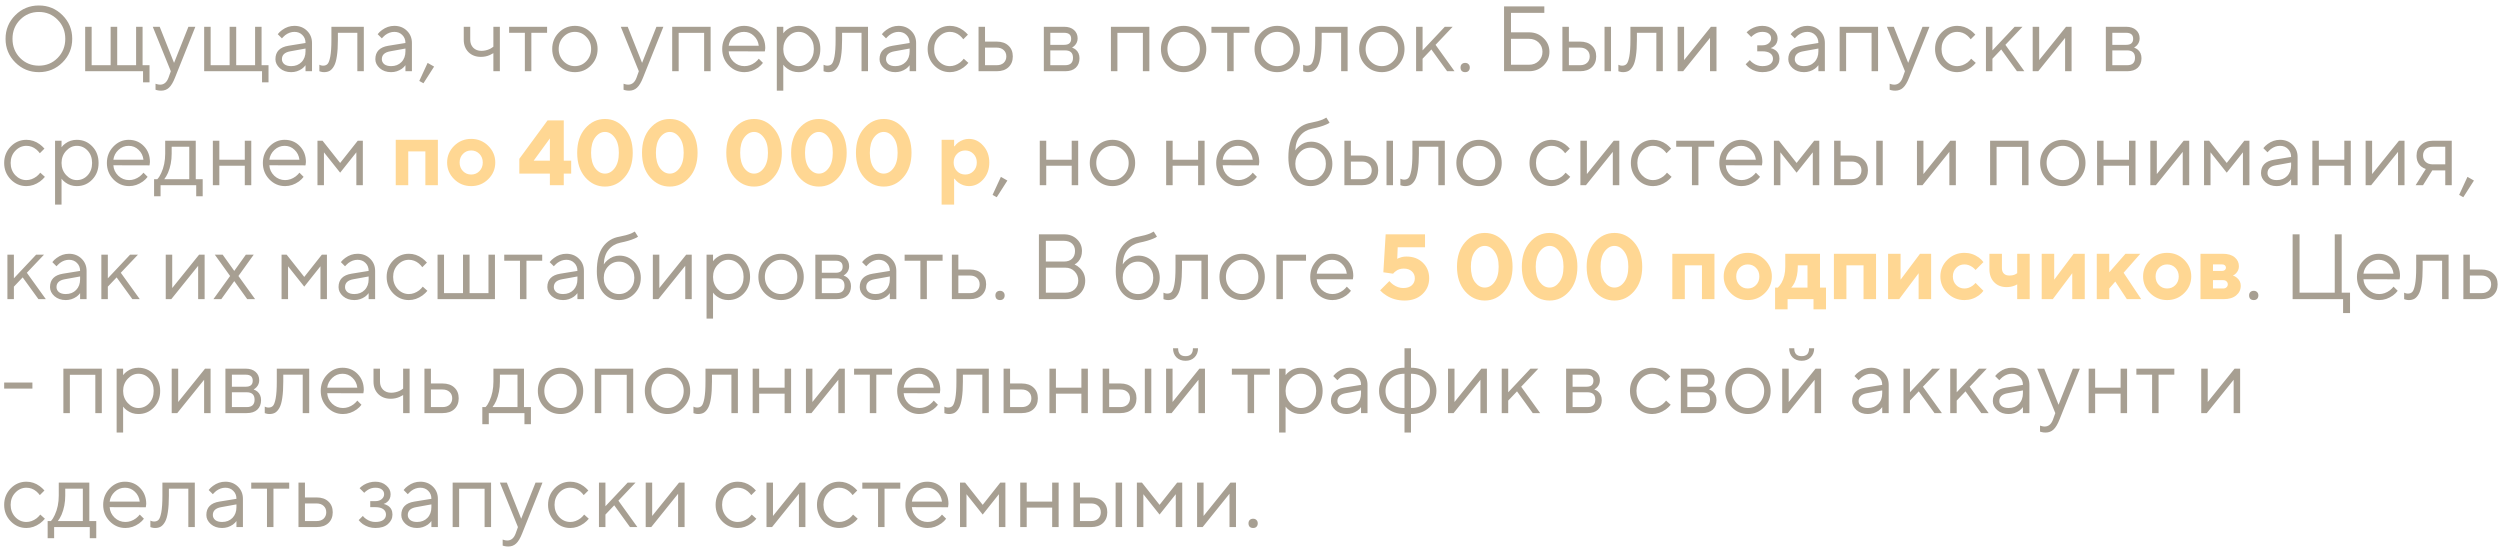
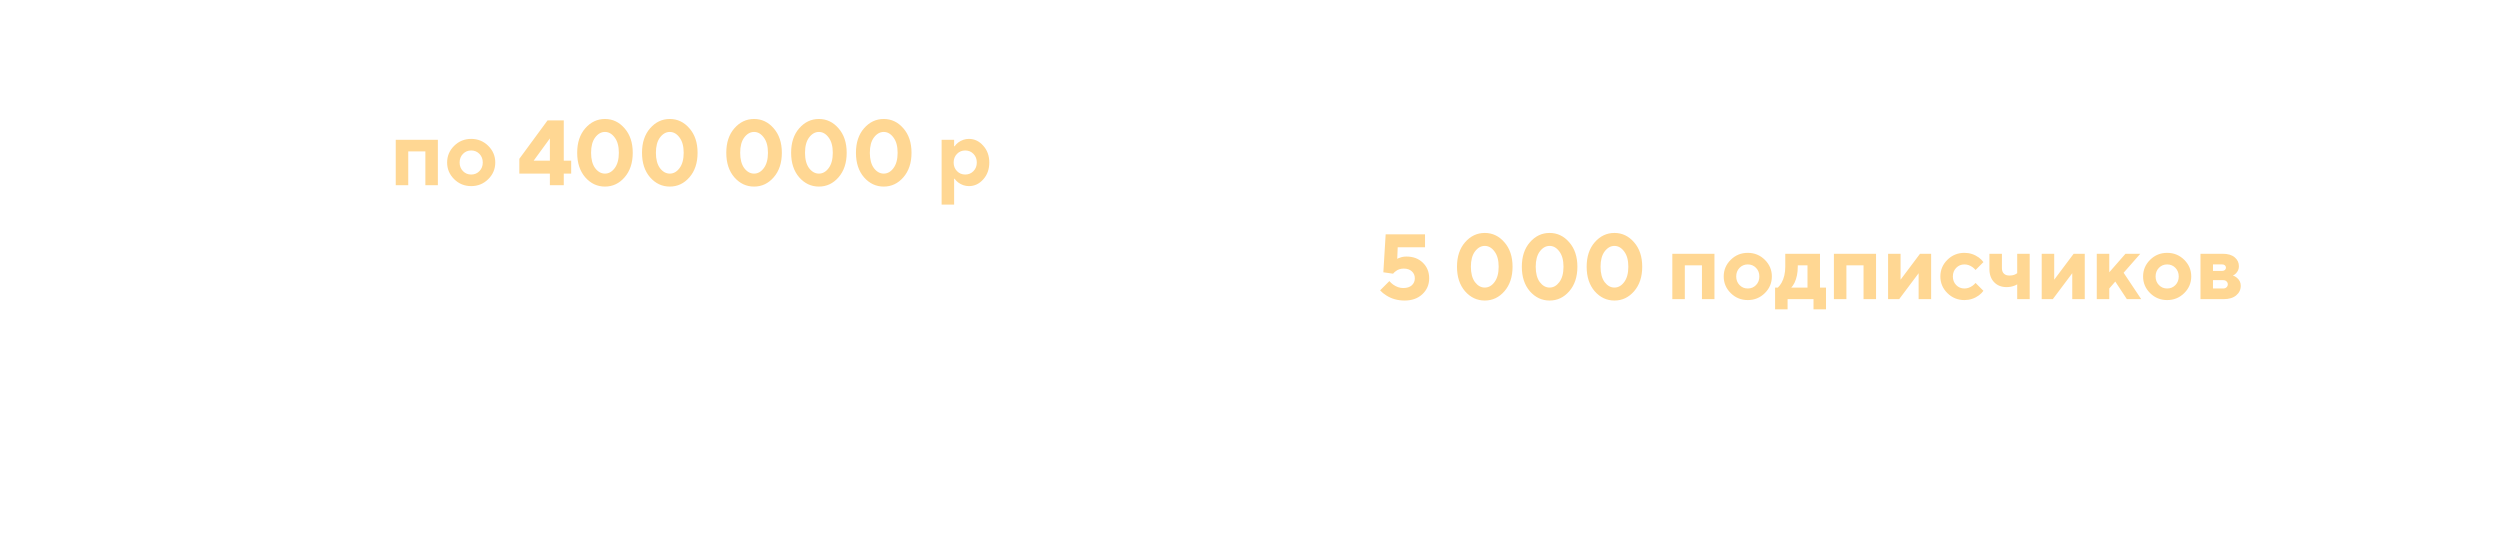
<svg xmlns="http://www.w3.org/2000/svg" width="351" height="77" viewBox="0 0 351 77" fill="none">
-   <path d="M2.145 8.765C1.235 7.855 0.78 6.75 0.78 5.45C0.78 4.15 1.235 3.045 2.145 2.135C3.055 1.225 4.16 0.77 5.46 0.77C6.76 0.77 7.865 1.225 8.775 2.135C9.685 3.045 10.14 4.15 10.14 5.45C10.14 6.75 9.685 7.855 8.775 8.765C7.865 9.675 6.76 10.13 5.46 10.13C4.16 10.13 3.055 9.675 2.145 8.765ZM2.821 8.141C3.54 8.86 4.42 9.22 5.46 9.22C6.5 9.22 7.375 8.86 8.086 8.141C8.805 7.413 9.165 6.516 9.165 5.45C9.165 4.384 8.805 3.491 8.086 2.772C7.375 2.044 6.5 1.68 5.46 1.68C4.42 1.68 3.54 2.044 2.821 2.772C2.11 3.491 1.755 4.384 1.755 5.45C1.755 6.516 2.11 7.413 2.821 8.141ZM11.958 10V3.76H12.868V9.155H15.533V3.76H16.456V9.155H19.108V3.76H20.018V9.155H20.993V11.56H20.083V10H11.958ZM21.837 12.6V11.755C21.915 11.79 21.984 11.811 22.045 11.82C22.192 11.863 22.34 11.885 22.487 11.885C23.024 11.885 23.414 11.56 23.657 10.91L23.982 10L21.447 3.76H22.422L24.437 8.83L26.452 3.76H27.427L24.567 10.91C24.307 11.569 24.025 12.037 23.722 12.314C23.427 12.591 23.059 12.73 22.617 12.73C22.418 12.73 22.231 12.708 22.058 12.665C21.997 12.656 21.924 12.635 21.837 12.6ZM28.665 10V3.76H29.575V9.155H32.24V3.76H33.163V9.155H35.815V3.76H36.725V9.155H37.7V11.56H36.79V10H28.665ZM42.896 10V9.155C42.766 9.337 42.601 9.502 42.402 9.649C41.943 9.97 41.436 10.13 40.881 10.13C40.248 10.13 39.72 9.948 39.295 9.584C38.879 9.211 38.671 8.787 38.671 8.31C38.671 7.253 39.278 6.624 40.491 6.425L42.896 6.035C42.896 5.576 42.749 5.203 42.454 4.917C42.168 4.622 41.795 4.475 41.336 4.475C40.885 4.475 40.456 4.627 40.049 4.93C39.858 5.095 39.702 5.246 39.581 5.385L38.996 4.8C39.161 4.583 39.364 4.388 39.607 4.215C40.136 3.825 40.712 3.63 41.336 3.63C42.047 3.63 42.636 3.86 43.104 4.319C43.572 4.778 43.806 5.35 43.806 6.035V10H42.896ZM42.896 7.205V6.815L40.751 7.205C39.971 7.344 39.581 7.712 39.581 8.31C39.581 8.587 39.694 8.821 39.919 9.012C40.153 9.194 40.474 9.285 40.881 9.285C41.479 9.285 41.964 9.094 42.337 8.713C42.71 8.332 42.896 7.829 42.896 7.205ZM44.84 10V9.09C44.892 9.125 44.944 9.146 44.996 9.155C45.108 9.198 45.23 9.22 45.36 9.22C45.629 9.22 45.837 9.142 45.984 8.986C46.14 8.83 46.27 8.479 46.374 7.933C46.478 7.378 46.53 6.594 46.53 5.58V3.76H51.08V10H50.17V4.605H47.44V5.58C47.44 6.499 47.392 7.266 47.297 7.881C47.21 8.488 47.076 8.951 46.894 9.272C46.712 9.593 46.508 9.818 46.283 9.948C46.066 10.069 45.802 10.13 45.49 10.13C45.334 10.13 45.182 10.108 45.035 10.065C44.992 10.056 44.926 10.035 44.84 10ZM56.924 10V9.155C56.794 9.337 56.63 9.502 56.43 9.649C55.971 9.97 55.464 10.13 54.909 10.13C54.277 10.13 53.748 9.948 53.323 9.584C52.907 9.211 52.699 8.787 52.699 8.31C52.699 7.253 53.306 6.624 54.519 6.425L56.924 6.035C56.924 5.576 56.777 5.203 56.482 4.917C56.196 4.622 55.824 4.475 55.364 4.475C54.914 4.475 54.485 4.627 54.077 4.93C53.887 5.095 53.731 5.246 53.609 5.385L53.024 4.8C53.189 4.583 53.393 4.388 53.635 4.215C54.164 3.825 54.74 3.63 55.364 3.63C56.075 3.63 56.664 3.86 57.132 4.319C57.6 4.778 57.834 5.35 57.834 6.035V10H56.924ZM56.924 7.205V6.815L54.779 7.205C53.999 7.344 53.609 7.712 53.609 8.31C53.609 8.587 53.722 8.821 53.947 9.012C54.181 9.194 54.502 9.285 54.909 9.285C55.507 9.285 55.993 9.094 56.365 8.713C56.738 8.332 56.924 7.829 56.924 7.205ZM58.868 11.365L60.038 8.83L60.948 9.35L59.453 11.69L58.868 11.365ZM69.27 10V7.465C69.114 7.56 68.95 7.647 68.776 7.725C68.395 7.898 67.975 7.985 67.515 7.985C66.805 7.985 66.224 7.764 65.773 7.322C65.331 6.871 65.11 6.291 65.11 5.58V3.76H66.02V5.58C66.02 6.039 66.163 6.416 66.449 6.711C66.744 6.997 67.121 7.14 67.58 7.14C68.005 7.14 68.416 7.045 68.815 6.854C68.989 6.759 69.14 6.659 69.27 6.555V3.76H70.18V10H69.27ZM73.691 10V4.605H71.481V3.76H76.811V4.605H74.601V10H73.691ZM82.965 9.194C82.35 9.818 81.6 10.13 80.716 10.13C79.832 10.13 79.078 9.818 78.454 9.194C77.839 8.561 77.531 7.79 77.531 6.88C77.531 5.97 77.839 5.203 78.454 4.579C79.078 3.946 79.832 3.63 80.716 3.63C81.6 3.63 82.35 3.946 82.965 4.579C83.589 5.203 83.901 5.97 83.901 6.88C83.901 7.79 83.589 8.561 82.965 9.194ZM79.104 8.583C79.555 9.051 80.092 9.285 80.716 9.285C81.34 9.285 81.873 9.055 82.315 8.596C82.766 8.128 82.991 7.556 82.991 6.88C82.991 6.204 82.766 5.636 82.315 5.177C81.873 4.709 81.34 4.475 80.716 4.475C80.092 4.475 79.555 4.709 79.104 5.177C78.662 5.636 78.441 6.204 78.441 6.88C78.441 7.547 78.662 8.115 79.104 8.583ZM87.548 12.6V11.755C87.626 11.79 87.695 11.811 87.756 11.82C87.903 11.863 88.051 11.885 88.198 11.885C88.735 11.885 89.125 11.56 89.368 10.91L89.693 10L87.158 3.76H88.133L90.148 8.83L92.163 3.76H93.138L90.278 10.91C90.018 11.569 89.736 12.037 89.433 12.314C89.138 12.591 88.77 12.73 88.328 12.73C88.129 12.73 87.942 12.708 87.769 12.665C87.708 12.656 87.635 12.635 87.548 12.6ZM94.376 10V3.76H99.771V10H98.861V4.618H95.286V10H94.376ZM106.533 8.245L107.118 8.83C106.954 9.055 106.733 9.272 106.455 9.48C105.849 9.913 105.203 10.13 104.518 10.13C103.66 10.13 102.924 9.814 102.308 9.181C101.702 8.548 101.398 7.781 101.398 6.88C101.398 5.979 101.702 5.212 102.308 4.579C102.915 3.946 103.63 3.63 104.453 3.63C105.311 3.63 106.022 3.925 106.585 4.514C107.157 5.103 107.443 5.849 107.443 6.75C107.443 6.793 107.43 6.906 107.404 7.088L107.378 7.218L102.308 7.205C102.343 7.768 102.573 8.258 102.997 8.674C103.431 9.081 103.938 9.285 104.518 9.285C105.047 9.285 105.545 9.112 106.013 8.765C106.239 8.583 106.412 8.41 106.533 8.245ZM102.308 6.425H106.533C106.464 5.862 106.234 5.398 105.844 5.034C105.463 4.661 104.999 4.475 104.453 4.475C103.907 4.475 103.431 4.666 103.023 5.047C102.616 5.428 102.378 5.888 102.308 6.425ZM109.064 12.73V3.76H109.974V4.67C110.122 4.471 110.299 4.297 110.507 4.15C110.975 3.803 111.513 3.63 112.119 3.63C112.977 3.63 113.701 3.938 114.29 4.553C114.88 5.168 115.174 5.944 115.174 6.88C115.174 7.816 114.88 8.592 114.29 9.207C113.701 9.822 112.977 10.13 112.119 10.13C111.513 10.13 110.975 9.957 110.507 9.61C110.299 9.463 110.122 9.289 109.974 9.09V12.73H109.064ZM112.119 9.285C112.717 9.285 113.224 9.06 113.64 8.609C114.056 8.158 114.264 7.582 114.264 6.88C114.264 6.178 114.056 5.602 113.64 5.151C113.224 4.7 112.717 4.475 112.119 4.475C111.556 4.475 111.058 4.709 110.624 5.177C110.191 5.645 109.974 6.213 109.974 6.88C109.974 7.547 110.191 8.115 110.624 8.583C111.058 9.051 111.556 9.285 112.119 9.285ZM115.629 10V9.09C115.681 9.125 115.733 9.146 115.785 9.155C115.898 9.198 116.019 9.22 116.149 9.22C116.418 9.22 116.626 9.142 116.773 8.986C116.929 8.83 117.059 8.479 117.163 7.933C117.267 7.378 117.319 6.594 117.319 5.58V3.76H121.869V10H120.959V4.605H118.229V5.58C118.229 6.499 118.181 7.266 118.086 7.881C117.999 8.488 117.865 8.951 117.683 9.272C117.501 9.593 117.297 9.818 117.072 9.948C116.855 10.069 116.591 10.13 116.279 10.13C116.123 10.13 115.971 10.108 115.824 10.065C115.781 10.056 115.716 10.035 115.629 10ZM127.713 10V9.155C127.583 9.337 127.419 9.502 127.219 9.649C126.76 9.97 126.253 10.13 125.698 10.13C125.066 10.13 124.537 9.948 124.112 9.584C123.696 9.211 123.488 8.787 123.488 8.31C123.488 7.253 124.095 6.624 125.308 6.425L127.713 6.035C127.713 5.576 127.566 5.203 127.271 4.917C126.985 4.622 126.613 4.475 126.153 4.475C125.703 4.475 125.274 4.627 124.866 4.93C124.676 5.095 124.52 5.246 124.398 5.385L123.813 4.8C123.978 4.583 124.182 4.388 124.424 4.215C124.953 3.825 125.529 3.63 126.153 3.63C126.864 3.63 127.453 3.86 127.921 4.319C128.389 4.778 128.623 5.35 128.623 6.035V10H127.713ZM127.713 7.205V6.815L125.568 7.205C124.788 7.344 124.398 7.712 124.398 8.31C124.398 8.587 124.511 8.821 124.736 9.012C124.97 9.194 125.291 9.285 125.698 9.285C126.296 9.285 126.782 9.094 127.154 8.713C127.527 8.332 127.713 7.829 127.713 7.205ZM135.312 8.245L135.962 8.83C135.789 9.047 135.559 9.263 135.273 9.48C134.667 9.913 134.03 10.13 133.362 10.13C132.504 10.13 131.768 9.814 131.152 9.181C130.546 8.548 130.242 7.781 130.242 6.88C130.242 5.979 130.546 5.212 131.152 4.579C131.768 3.946 132.504 3.63 133.362 3.63C134.038 3.63 134.662 3.838 135.234 4.254C135.468 4.427 135.689 4.631 135.897 4.865L135.247 5.515C135.109 5.324 134.948 5.151 134.766 4.995C134.35 4.648 133.882 4.475 133.362 4.475C132.764 4.475 132.244 4.709 131.802 5.177C131.369 5.636 131.152 6.204 131.152 6.88C131.152 7.556 131.369 8.128 131.802 8.596C132.244 9.055 132.764 9.285 133.362 9.285C133.856 9.285 134.337 9.112 134.805 8.765C135.005 8.6 135.174 8.427 135.312 8.245ZM137.388 10V3.76H138.298V5.84H139.923C140.633 5.84 141.188 6.031 141.587 6.412C141.994 6.785 142.198 7.287 142.198 7.92C142.198 8.553 141.994 9.06 141.587 9.441C141.188 9.814 140.638 10 139.936 10H137.388ZM138.298 9.155H139.936C140.352 9.155 140.681 9.042 140.924 8.817C141.166 8.583 141.288 8.284 141.288 7.92C141.288 7.547 141.162 7.248 140.911 7.023C140.668 6.798 140.339 6.685 139.923 6.685H138.298V9.155ZM146.554 10V3.76H149.414C149.994 3.76 150.454 3.912 150.792 4.215C151.13 4.518 151.299 4.908 151.299 5.385C151.299 5.766 151.169 6.096 150.909 6.373C150.796 6.486 150.666 6.59 150.519 6.685C150.718 6.754 150.891 6.85 151.039 6.971C151.385 7.266 151.559 7.669 151.559 8.18C151.559 8.743 151.381 9.19 151.026 9.519C150.679 9.84 150.185 10 149.544 10H146.554ZM147.464 6.295H149.414C150.064 6.295 150.389 6.013 150.389 5.45C150.389 4.887 150.064 4.605 149.414 4.605H147.464V6.295ZM147.464 9.155H149.544C150.28 9.155 150.649 8.808 150.649 8.115C150.649 7.422 150.28 7.075 149.544 7.075H147.464V9.155ZM155.974 10V3.76H161.369V10H160.459V4.618H156.884V10H155.974ZM168.43 9.194C167.815 9.818 167.065 10.13 166.181 10.13C165.297 10.13 164.543 9.818 163.919 9.194C163.304 8.561 162.996 7.79 162.996 6.88C162.996 5.97 163.304 5.203 163.919 4.579C164.543 3.946 165.297 3.63 166.181 3.63C167.065 3.63 167.815 3.946 168.43 4.579C169.054 5.203 169.366 5.97 169.366 6.88C169.366 7.79 169.054 8.561 168.43 9.194ZM164.569 8.583C165.02 9.051 165.557 9.285 166.181 9.285C166.805 9.285 167.338 9.055 167.78 8.596C168.231 8.128 168.456 7.556 168.456 6.88C168.456 6.204 168.231 5.636 167.78 5.177C167.338 4.709 166.805 4.475 166.181 4.475C165.557 4.475 165.02 4.709 164.569 5.177C164.127 5.636 163.906 6.204 163.906 6.88C163.906 7.547 164.127 8.115 164.569 8.583ZM172.295 10V4.605H170.085V3.76H175.415V4.605H173.205V10H172.295ZM181.57 9.194C180.954 9.818 180.205 10.13 179.321 10.13C178.437 10.13 177.683 9.818 177.059 9.194C176.443 8.561 176.136 7.79 176.136 6.88C176.136 5.97 176.443 5.203 177.059 4.579C177.683 3.946 178.437 3.63 179.321 3.63C180.205 3.63 180.954 3.946 181.57 4.579C182.194 5.203 182.506 5.97 182.506 6.88C182.506 7.79 182.194 8.561 181.57 9.194ZM177.709 8.583C178.159 9.051 178.697 9.285 179.321 9.285C179.945 9.285 180.478 9.055 180.92 8.596C181.37 8.128 181.596 7.556 181.596 6.88C181.596 6.204 181.37 5.636 180.92 5.177C180.478 4.709 179.945 4.475 179.321 4.475C178.697 4.475 178.159 4.709 177.709 5.177C177.267 5.636 177.046 6.204 177.046 6.88C177.046 7.547 177.267 8.115 177.709 8.583ZM182.965 10V9.09C183.017 9.125 183.069 9.146 183.121 9.155C183.234 9.198 183.355 9.22 183.485 9.22C183.754 9.22 183.962 9.142 184.109 8.986C184.265 8.83 184.395 8.479 184.499 7.933C184.603 7.378 184.655 6.594 184.655 5.58V3.76H189.205V10H188.295V4.605H185.565V5.58C185.565 6.499 185.517 7.266 185.422 7.881C185.335 8.488 185.201 8.951 185.019 9.272C184.837 9.593 184.633 9.818 184.408 9.948C184.191 10.069 183.927 10.13 183.615 10.13C183.459 10.13 183.307 10.108 183.16 10.065C183.117 10.056 183.052 10.035 182.965 10ZM196.258 9.194C195.643 9.818 194.893 10.13 194.009 10.13C193.125 10.13 192.371 9.818 191.747 9.194C191.132 8.561 190.824 7.79 190.824 6.88C190.824 5.97 191.132 5.203 191.747 4.579C192.371 3.946 193.125 3.63 194.009 3.63C194.893 3.63 195.643 3.946 196.258 4.579C196.882 5.203 197.194 5.97 197.194 6.88C197.194 7.79 196.882 8.561 196.258 9.194ZM192.397 8.583C192.848 9.051 193.385 9.285 194.009 9.285C194.633 9.285 195.166 9.055 195.608 8.596C196.059 8.128 196.284 7.556 196.284 6.88C196.284 6.204 196.059 5.636 195.608 5.177C195.166 4.709 194.633 4.475 194.009 4.475C193.385 4.475 192.848 4.709 192.397 5.177C191.955 5.636 191.734 6.204 191.734 6.88C191.734 7.547 191.955 8.115 192.397 8.583ZM198.82 10V3.76H199.73V7.075L202.85 3.76H203.955L201.55 6.295L204.215 10H203.175L200.965 6.945L199.73 8.245V10H198.82ZM205.228 9.961C205.115 9.84 205.059 9.679 205.059 9.48C205.059 9.281 205.115 9.125 205.228 9.012C205.349 8.891 205.509 8.83 205.709 8.83C205.908 8.83 206.064 8.891 206.177 9.012C206.298 9.125 206.359 9.281 206.359 9.48C206.359 9.679 206.298 9.84 206.177 9.961C206.064 10.074 205.908 10.13 205.709 10.13C205.509 10.13 205.349 10.074 205.228 9.961ZM211.168 10V0.9H216.823V1.81H212.143V4.54H214.678C215.484 4.54 216.16 4.809 216.706 5.346C217.26 5.875 217.538 6.516 217.538 7.27C217.538 8.024 217.26 8.67 216.706 9.207C216.16 9.736 215.484 10 214.678 10H211.168ZM212.143 9.09H214.678C215.224 9.09 215.674 8.917 216.03 8.57C216.385 8.223 216.563 7.79 216.563 7.27C216.563 6.75 216.385 6.317 216.03 5.97C215.674 5.623 215.224 5.45 214.678 5.45H212.143V9.09ZM219.361 10V3.76H220.271V5.84H221.831C222.542 5.84 223.097 6.031 223.495 6.412C223.903 6.785 224.106 7.287 224.106 7.92C224.106 8.553 223.903 9.06 223.495 9.441C223.097 9.814 222.546 10 221.844 10H219.361ZM225.276 10V3.76H226.186V10H225.276ZM220.271 9.155H221.844C222.26 9.155 222.59 9.042 222.832 8.817C223.075 8.583 223.196 8.284 223.196 7.92C223.196 7.547 223.071 7.248 222.819 7.023C222.577 6.798 222.247 6.685 221.831 6.685H220.271V9.155ZM227.221 10V9.09C227.273 9.125 227.325 9.146 227.377 9.155C227.489 9.198 227.611 9.22 227.741 9.22C228.009 9.22 228.217 9.142 228.365 8.986C228.521 8.83 228.651 8.479 228.755 7.933C228.859 7.378 228.911 6.594 228.911 5.58V3.76H233.461V10H232.551V4.605H229.821V5.58C229.821 6.499 229.773 7.266 229.678 7.881C229.591 8.488 229.457 8.951 229.275 9.272C229.093 9.593 228.889 9.818 228.664 9.948C228.447 10.069 228.183 10.13 227.871 10.13C227.715 10.13 227.563 10.108 227.416 10.065C227.372 10.056 227.307 10.035 227.221 10ZM235.535 10V3.76H236.445V8.44L240.215 3.76H240.995V10H240.085V5.32L236.315 10H235.535ZM245.091 9.025L245.676 8.44C245.814 8.613 245.97 8.756 246.144 8.869C246.542 9.146 246.971 9.285 247.431 9.285C247.925 9.285 248.297 9.19 248.549 8.999C248.8 8.808 248.926 8.557 248.926 8.245C248.926 7.933 248.8 7.682 248.549 7.491C248.297 7.3 247.925 7.205 247.431 7.205H246.716V6.36H247.431C247.803 6.36 248.102 6.265 248.328 6.074C248.553 5.883 248.666 5.654 248.666 5.385C248.666 5.116 248.562 4.9 248.354 4.735C248.146 4.562 247.838 4.475 247.431 4.475C247.006 4.475 246.625 4.596 246.287 4.839C246.122 4.952 245.983 5.069 245.871 5.19L245.221 4.54C245.351 4.401 245.541 4.25 245.793 4.085C246.313 3.782 246.859 3.63 247.431 3.63C248.055 3.63 248.566 3.808 248.965 4.163C249.372 4.51 249.576 4.917 249.576 5.385C249.576 5.862 249.411 6.23 249.082 6.49C248.934 6.611 248.774 6.698 248.601 6.75C248.817 6.802 249.021 6.889 249.212 7.01C249.628 7.287 249.836 7.699 249.836 8.245C249.836 8.765 249.623 9.211 249.199 9.584C248.783 9.948 248.193 10.13 247.431 10.13C246.798 10.13 246.213 9.948 245.676 9.584C245.45 9.419 245.255 9.233 245.091 9.025ZM255.301 10V9.155C255.171 9.337 255.007 9.502 254.807 9.649C254.348 9.97 253.841 10.13 253.286 10.13C252.654 10.13 252.125 9.948 251.7 9.584C251.284 9.211 251.076 8.787 251.076 8.31C251.076 7.253 251.683 6.624 252.896 6.425L255.301 6.035C255.301 5.576 255.154 5.203 254.859 4.917C254.573 4.622 254.201 4.475 253.741 4.475C253.291 4.475 252.862 4.627 252.454 4.93C252.264 5.095 252.108 5.246 251.986 5.385L251.401 4.8C251.566 4.583 251.77 4.388 252.012 4.215C252.541 3.825 253.117 3.63 253.741 3.63C254.452 3.63 255.041 3.86 255.509 4.319C255.977 4.778 256.211 5.35 256.211 6.035V10H255.301ZM255.301 7.205V6.815L253.156 7.205C252.376 7.344 251.986 7.712 251.986 8.31C251.986 8.587 252.099 8.821 252.324 9.012C252.558 9.194 252.879 9.285 253.286 9.285C253.884 9.285 254.37 9.094 254.742 8.713C255.115 8.332 255.301 7.829 255.301 7.205ZM258.285 10V3.76H263.68V10H262.77V4.618H259.195V10H258.285ZM265.308 12.6V11.755C265.386 11.79 265.455 11.811 265.516 11.82C265.663 11.863 265.81 11.885 265.958 11.885C266.495 11.885 266.885 11.56 267.128 10.91L267.453 10L264.918 3.76H265.893L267.908 8.83L269.923 3.76H270.898L268.038 10.91C267.778 11.569 267.496 12.037 267.193 12.314C266.898 12.591 266.53 12.73 266.088 12.73C265.888 12.73 265.702 12.708 265.529 12.665C265.468 12.656 265.394 12.635 265.308 12.6ZM276.751 8.245L277.401 8.83C277.227 9.047 276.998 9.263 276.712 9.48C276.105 9.913 275.468 10.13 274.801 10.13C273.943 10.13 273.206 9.814 272.591 9.181C271.984 8.548 271.681 7.781 271.681 6.88C271.681 5.979 271.984 5.212 272.591 4.579C273.206 3.946 273.943 3.63 274.801 3.63C275.477 3.63 276.101 3.838 276.673 4.254C276.907 4.427 277.128 4.631 277.336 4.865L276.686 5.515C276.547 5.324 276.387 5.151 276.205 4.995C275.789 4.648 275.321 4.475 274.801 4.475C274.203 4.475 273.683 4.709 273.241 5.177C272.807 5.636 272.591 6.204 272.591 6.88C272.591 7.556 272.807 8.128 273.241 8.596C273.683 9.055 274.203 9.285 274.801 9.285C275.295 9.285 275.776 9.112 276.244 8.765C276.443 8.6 276.612 8.427 276.751 8.245ZM278.826 10V3.76H279.736V7.075L282.856 3.76H283.961L281.556 6.295L284.221 10H283.181L280.971 6.945L279.736 8.245V10H278.826ZM285.39 10V3.76H286.3V8.44L290.07 3.76H290.85V10H289.94V5.32L286.17 10H285.39ZM295.66 10V3.76H298.52C299.101 3.76 299.56 3.912 299.898 4.215C300.236 4.518 300.405 4.908 300.405 5.385C300.405 5.766 300.275 6.096 300.015 6.373C299.902 6.486 299.772 6.59 299.625 6.685C299.824 6.754 299.998 6.85 300.145 6.971C300.492 7.266 300.665 7.669 300.665 8.18C300.665 8.743 300.487 9.19 300.132 9.519C299.785 9.84 299.291 10 298.65 10H295.66ZM296.57 6.295H298.52C299.17 6.295 299.495 6.013 299.495 5.45C299.495 4.887 299.17 4.605 298.52 4.605H296.57V6.295ZM296.57 9.155H298.65C299.387 9.155 299.755 8.808 299.755 8.115C299.755 7.422 299.387 7.075 298.65 7.075H296.57V9.155ZM5.655 24.245L6.305 24.83C6.132 25.047 5.902 25.263 5.616 25.48C5.009 25.913 4.372 26.13 3.705 26.13C2.847 26.13 2.11 25.814 1.495 25.181C0.888 24.548 0.585 23.781 0.585 22.88C0.585 21.979 0.888 21.212 1.495 20.579C2.11 19.946 2.847 19.63 3.705 19.63C4.381 19.63 5.005 19.838 5.577 20.254C5.811 20.427 6.032 20.631 6.24 20.865L5.59 21.515C5.451 21.324 5.291 21.151 5.109 20.995C4.693 20.648 4.225 20.475 3.705 20.475C3.107 20.475 2.587 20.709 2.145 21.177C1.712 21.636 1.495 22.204 1.495 22.88C1.495 23.556 1.712 24.128 2.145 24.596C2.587 25.055 3.107 25.285 3.705 25.285C4.199 25.285 4.68 25.112 5.148 24.765C5.347 24.6 5.516 24.427 5.655 24.245ZM7.73 28.73V19.76H8.64V20.67C8.788 20.471 8.965 20.297 9.173 20.15C9.641 19.803 10.179 19.63 10.785 19.63C11.643 19.63 12.367 19.938 12.956 20.553C13.546 21.168 13.84 21.944 13.84 22.88C13.84 23.816 13.546 24.592 12.956 25.207C12.367 25.822 11.643 26.13 10.785 26.13C10.179 26.13 9.641 25.957 9.173 25.61C8.965 25.463 8.788 25.289 8.64 25.09V28.73H7.73ZM10.785 25.285C11.383 25.285 11.89 25.06 12.306 24.609C12.722 24.158 12.93 23.582 12.93 22.88C12.93 22.178 12.722 21.602 12.306 21.151C11.89 20.7 11.383 20.475 10.785 20.475C10.222 20.475 9.724 20.709 9.29 21.177C8.857 21.645 8.64 22.213 8.64 22.88C8.64 23.547 8.857 24.115 9.29 24.583C9.724 25.051 10.222 25.285 10.785 25.285ZM20.142 24.245L20.727 24.83C20.562 25.055 20.341 25.272 20.064 25.48C19.457 25.913 18.811 26.13 18.127 26.13C17.269 26.13 16.532 25.814 15.917 25.181C15.31 24.548 15.007 23.781 15.007 22.88C15.007 21.979 15.31 21.212 15.917 20.579C16.523 19.946 17.238 19.63 18.062 19.63C18.92 19.63 19.631 19.925 20.194 20.514C20.766 21.103 21.052 21.849 21.052 22.75C21.052 22.793 21.039 22.906 21.013 23.088L20.987 23.218L15.917 23.205C15.951 23.768 16.181 24.258 16.606 24.674C17.039 25.081 17.546 25.285 18.127 25.285C18.655 25.285 19.154 25.112 19.622 24.765C19.847 24.583 20.02 24.41 20.142 24.245ZM15.917 22.425H20.142C20.073 21.862 19.843 21.398 19.453 21.034C19.072 20.661 18.608 20.475 18.062 20.475C17.516 20.475 17.039 20.666 16.632 21.047C16.224 21.428 15.986 21.888 15.917 22.425ZM21.633 27.56V25.155H22.088C22.296 24.938 22.478 24.652 22.634 24.297C23.006 23.5 23.193 22.594 23.193 21.58V19.76H27.483V25.155H28.458V27.56H27.548V26H22.543V27.56H21.633ZM23.063 25.155H26.573V20.605H24.103V21.58C24.103 22.559 23.93 23.456 23.583 24.271C23.427 24.618 23.253 24.912 23.063 25.155ZM29.884 26V19.76H30.794V22.425H34.369V19.76H35.279V26H34.369V23.27H30.794V26H29.884ZM42.041 24.245L42.626 24.83C42.462 25.055 42.241 25.272 41.963 25.48C41.357 25.913 40.711 26.13 40.026 26.13C39.168 26.13 38.432 25.814 37.816 25.181C37.21 24.548 36.906 23.781 36.906 22.88C36.906 21.979 37.21 21.212 37.816 20.579C38.423 19.946 39.138 19.63 39.961 19.63C40.819 19.63 41.53 19.925 42.093 20.514C42.665 21.103 42.951 21.849 42.951 22.75C42.951 22.793 42.938 22.906 42.912 23.088L42.886 23.218L37.816 23.205C37.851 23.768 38.081 24.258 38.505 24.674C38.939 25.081 39.446 25.285 40.026 25.285C40.555 25.285 41.053 25.112 41.521 24.765C41.747 24.583 41.92 24.41 42.041 24.245ZM37.816 22.425H42.041C41.972 21.862 41.742 21.398 41.352 21.034C40.971 20.661 40.507 20.475 39.961 20.475C39.415 20.475 38.939 20.666 38.531 21.047C38.124 21.428 37.886 21.888 37.816 22.425ZM44.572 26V19.76H45.287L47.757 22.88L50.227 19.76H50.942V26H50.032V21.385L47.757 24.245L45.482 21.385V26H44.572ZM139.356 27.365L140.526 24.83L141.436 25.35L139.941 27.69L139.356 27.365ZM145.982 26V19.76H146.892V22.425H150.467V19.76H151.377V26H150.467V23.27H146.892V26H145.982ZM158.439 25.194C157.824 25.818 157.074 26.13 156.19 26.13C155.306 26.13 154.552 25.818 153.928 25.194C153.313 24.561 153.005 23.79 153.005 22.88C153.005 21.97 153.313 21.203 153.928 20.579C154.552 19.946 155.306 19.63 156.19 19.63C157.074 19.63 157.824 19.946 158.439 20.579C159.063 21.203 159.375 21.97 159.375 22.88C159.375 23.79 159.063 24.561 158.439 25.194ZM154.578 24.583C155.029 25.051 155.566 25.285 156.19 25.285C156.814 25.285 157.347 25.055 157.789 24.596C158.24 24.128 158.465 23.556 158.465 22.88C158.465 22.204 158.24 21.636 157.789 21.177C157.347 20.709 156.814 20.475 156.19 20.475C155.566 20.475 155.029 20.709 154.578 21.177C154.136 21.636 153.915 22.204 153.915 22.88C153.915 23.547 154.136 24.115 154.578 24.583ZM163.73 26V19.76H164.64V22.425H168.215V19.76H169.125V26H168.215V23.27H164.64V26H163.73ZM175.888 24.245L176.473 24.83C176.308 25.055 176.087 25.272 175.81 25.48C175.203 25.913 174.558 26.13 173.873 26.13C173.015 26.13 172.278 25.814 171.663 25.181C171.056 24.548 170.753 23.781 170.753 22.88C170.753 21.979 171.056 21.212 171.663 20.579C172.27 19.946 172.985 19.63 173.808 19.63C174.666 19.63 175.377 19.925 175.94 20.514C176.512 21.103 176.798 21.849 176.798 22.75C176.798 22.793 176.785 22.906 176.759 23.088L176.733 23.218L171.663 23.205C171.698 23.768 171.927 24.258 172.352 24.674C172.785 25.081 173.292 25.285 173.873 25.285C174.402 25.285 174.9 25.112 175.368 24.765C175.593 24.583 175.767 24.41 175.888 24.245ZM171.663 22.425H175.888C175.819 21.862 175.589 21.398 175.199 21.034C174.818 20.661 174.354 20.475 173.808 20.475C173.262 20.475 172.785 20.666 172.378 21.047C171.971 21.428 171.732 21.888 171.663 22.425ZM186.218 16.51L186.673 17.225C186.561 17.32 186.392 17.411 186.166 17.498C185.672 17.715 185.018 17.905 184.203 18.07C183.51 18.217 182.955 18.547 182.539 19.058C182.123 19.561 181.898 20.25 181.863 21.125C182.011 20.891 182.193 20.687 182.409 20.514C182.895 20.098 183.449 19.89 184.073 19.89C184.888 19.89 185.59 20.193 186.179 20.8C186.769 21.407 187.063 22.143 187.063 23.01C187.063 23.885 186.764 24.626 186.166 25.233C185.577 25.831 184.858 26.13 184.008 26.13C183.09 26.13 182.34 25.779 181.759 25.077C181.179 24.375 180.888 23.383 180.888 22.1C180.888 20.592 181.174 19.444 181.746 18.655C182.318 17.866 183.094 17.39 184.073 17.225C184.723 17.104 185.274 16.952 185.724 16.77C185.967 16.657 186.132 16.571 186.218 16.51ZM182.487 24.635C182.903 25.068 183.41 25.285 184.008 25.285C184.606 25.285 185.113 25.068 185.529 24.635C185.945 24.193 186.153 23.651 186.153 23.01C186.153 22.369 185.945 21.831 185.529 21.398C185.113 20.956 184.606 20.735 184.008 20.735C183.41 20.735 182.903 20.956 182.487 21.398C182.071 21.831 181.863 22.369 181.863 23.01C181.863 23.651 182.071 24.193 182.487 24.635ZM188.753 26V19.76H189.663V21.84H191.223C191.934 21.84 192.488 22.031 192.887 22.412C193.294 22.785 193.498 23.287 193.498 23.92C193.498 24.553 193.294 25.06 192.887 25.441C192.488 25.814 191.938 26 191.236 26H188.753ZM194.668 26V19.76H195.578V26H194.668ZM189.663 25.155H191.236C191.652 25.155 191.981 25.042 192.224 24.817C192.467 24.583 192.588 24.284 192.588 23.92C192.588 23.547 192.462 23.248 192.211 23.023C191.968 22.798 191.639 22.685 191.223 22.685H189.663V25.155ZM196.612 26V25.09C196.664 25.125 196.716 25.146 196.768 25.155C196.881 25.198 197.002 25.22 197.132 25.22C197.401 25.22 197.609 25.142 197.756 24.986C197.912 24.83 198.042 24.479 198.146 23.933C198.25 23.378 198.302 22.594 198.302 21.58V19.76H202.852V26H201.942V20.605H199.212V21.58C199.212 22.499 199.165 23.266 199.069 23.881C198.983 24.488 198.848 24.951 198.666 25.272C198.484 25.593 198.281 25.818 198.055 25.948C197.839 26.069 197.574 26.13 197.262 26.13C197.106 26.13 196.955 26.108 196.807 26.065C196.764 26.056 196.699 26.035 196.612 26ZM209.906 25.194C209.29 25.818 208.541 26.13 207.657 26.13C206.773 26.13 206.019 25.818 205.395 25.194C204.779 24.561 204.472 23.79 204.472 22.88C204.472 21.97 204.779 21.203 205.395 20.579C206.019 19.946 206.773 19.63 207.657 19.63C208.541 19.63 209.29 19.946 209.906 20.579C210.53 21.203 210.842 21.97 210.842 22.88C210.842 23.79 210.53 24.561 209.906 25.194ZM206.045 24.583C206.495 25.051 207.033 25.285 207.657 25.285C208.281 25.285 208.814 25.055 209.256 24.596C209.706 24.128 209.932 23.556 209.932 22.88C209.932 22.204 209.706 21.636 209.256 21.177C208.814 20.709 208.281 20.475 207.657 20.475C207.033 20.475 206.495 20.709 206.045 21.177C205.603 21.636 205.382 22.204 205.382 22.88C205.382 23.547 205.603 24.115 206.045 24.583ZM219.812 24.245L220.462 24.83C220.289 25.047 220.059 25.263 219.773 25.48C219.167 25.913 218.53 26.13 217.862 26.13C217.004 26.13 216.268 25.814 215.652 25.181C215.046 24.548 214.742 23.781 214.742 22.88C214.742 21.979 215.046 21.212 215.652 20.579C216.268 19.946 217.004 19.63 217.862 19.63C218.538 19.63 219.162 19.838 219.734 20.254C219.968 20.427 220.189 20.631 220.397 20.865L219.747 21.515C219.609 21.324 219.448 21.151 219.266 20.995C218.85 20.648 218.382 20.475 217.862 20.475C217.264 20.475 216.744 20.709 216.302 21.177C215.869 21.636 215.652 22.204 215.652 22.88C215.652 23.556 215.869 24.128 216.302 24.596C216.744 25.055 217.264 25.285 217.862 25.285C218.356 25.285 218.837 25.112 219.305 24.765C219.505 24.6 219.674 24.427 219.812 24.245ZM221.888 26V19.76H222.798V24.44L226.568 19.76H227.348V26H226.438V21.32L222.668 26H221.888ZM234.044 24.245L234.694 24.83C234.52 25.047 234.291 25.263 234.005 25.48C233.398 25.913 232.761 26.13 232.094 26.13C231.236 26.13 230.499 25.814 229.884 25.181C229.277 24.548 228.974 23.781 228.974 22.88C228.974 21.979 229.277 21.212 229.884 20.579C230.499 19.946 231.236 19.63 232.094 19.63C232.77 19.63 233.394 19.838 233.966 20.254C234.2 20.427 234.421 20.631 234.629 20.865L233.979 21.515C233.84 21.324 233.68 21.151 233.498 20.995C233.082 20.648 232.614 20.475 232.094 20.475C231.496 20.475 230.976 20.709 230.534 21.177C230.1 21.636 229.884 22.204 229.884 22.88C229.884 23.556 230.1 24.128 230.534 24.596C230.976 25.055 231.496 25.285 232.094 25.285C232.588 25.285 233.069 25.112 233.537 24.765C233.736 24.6 233.905 24.427 234.044 24.245ZM237.549 26V20.605H235.339V19.76H240.669V20.605H238.459V26H237.549ZM246.525 24.245L247.11 24.83C246.945 25.055 246.724 25.272 246.447 25.48C245.84 25.913 245.194 26.13 244.51 26.13C243.652 26.13 242.915 25.814 242.3 25.181C241.693 24.548 241.39 23.781 241.39 22.88C241.39 21.979 241.693 21.212 242.3 20.579C242.906 19.946 243.621 19.63 244.445 19.63C245.303 19.63 246.013 19.925 246.577 20.514C247.149 21.103 247.435 21.849 247.435 22.75C247.435 22.793 247.422 22.906 247.396 23.088L247.37 23.218L242.3 23.205C242.334 23.768 242.564 24.258 242.989 24.674C243.422 25.081 243.929 25.285 244.51 25.285C245.038 25.285 245.537 25.112 246.005 24.765C246.23 24.583 246.403 24.41 246.525 24.245ZM242.3 22.425H246.525C246.455 21.862 246.226 21.398 245.836 21.034C245.454 20.661 244.991 20.475 244.445 20.475C243.899 20.475 243.422 20.666 243.015 21.047C242.607 21.428 242.369 21.888 242.3 22.425ZM249.056 26V19.76H249.771L252.241 22.88L254.711 19.76H255.426V26H254.516V21.385L252.241 24.245L249.966 21.385V26H249.056ZM257.511 26V19.76H258.421V21.84H259.981C260.691 21.84 261.246 22.031 261.645 22.412C262.052 22.785 262.256 23.287 262.256 23.92C262.256 24.553 262.052 25.06 261.645 25.441C261.246 25.814 260.696 26 259.994 26H257.511ZM263.426 26V19.76H264.336V26H263.426ZM258.421 25.155H259.994C260.41 25.155 260.739 25.042 260.982 24.817C261.224 24.583 261.346 24.284 261.346 23.92C261.346 23.547 261.22 23.248 260.969 23.023C260.726 22.798 260.397 22.685 259.981 22.685H258.421V25.155ZM269.14 26V19.76H270.05V24.44L273.82 19.76H274.6V26H273.69V21.32L269.92 26H269.14ZM279.41 26V19.76H284.805V26H283.895V20.618H280.32V26H279.41ZM291.867 25.194C291.251 25.818 290.502 26.13 289.618 26.13C288.734 26.13 287.98 25.818 287.356 25.194C286.74 24.561 286.433 23.79 286.433 22.88C286.433 21.97 286.74 21.203 287.356 20.579C287.98 19.946 288.734 19.63 289.618 19.63C290.502 19.63 291.251 19.946 291.867 20.579C292.491 21.203 292.803 21.97 292.803 22.88C292.803 23.79 292.491 24.561 291.867 25.194ZM288.006 24.583C288.456 25.051 288.994 25.285 289.618 25.285C290.242 25.285 290.775 25.055 291.217 24.596C291.667 24.128 291.893 23.556 291.893 22.88C291.893 22.204 291.667 21.636 291.217 21.177C290.775 20.709 290.242 20.475 289.618 20.475C288.994 20.475 288.456 20.709 288.006 21.177C287.564 21.636 287.343 22.204 287.343 22.88C287.343 23.547 287.564 24.115 288.006 24.583ZM294.429 26V19.76H295.339V22.425H298.914V19.76H299.824V26H298.914V23.27H295.339V26H294.429ZM301.906 26V19.76H302.816V24.44L306.586 19.76H307.366V26H306.456V21.32L302.686 26H301.906ZM309.447 26V19.76H310.162L312.632 22.88L315.102 19.76H315.817V26H314.907V21.385L312.632 24.245L310.357 21.385V26H309.447ZM321.672 26V25.155C321.542 25.337 321.378 25.502 321.178 25.649C320.719 25.97 320.212 26.13 319.657 26.13C319.025 26.13 318.496 25.948 318.071 25.584C317.655 25.211 317.447 24.787 317.447 24.31C317.447 23.253 318.054 22.624 319.267 22.425L321.672 22.035C321.672 21.576 321.525 21.203 321.23 20.917C320.944 20.622 320.572 20.475 320.112 20.475C319.662 20.475 319.233 20.627 318.825 20.93C318.635 21.095 318.479 21.246 318.357 21.385L317.772 20.8C317.937 20.583 318.141 20.388 318.383 20.215C318.912 19.825 319.488 19.63 320.112 19.63C320.823 19.63 321.412 19.86 321.88 20.319C322.348 20.778 322.582 21.35 322.582 22.035V26H321.672ZM321.672 23.205V22.815L319.527 23.205C318.747 23.344 318.357 23.712 318.357 24.31C318.357 24.587 318.47 24.821 318.695 25.012C318.929 25.194 319.25 25.285 319.657 25.285C320.255 25.285 320.741 25.094 321.113 24.713C321.486 24.332 321.672 23.829 321.672 23.205ZM324.656 26V19.76H325.566V22.425H329.141V19.76H330.051V26H329.141V23.27H325.566V26H324.656ZM332.134 26V19.76H333.044V24.44L336.814 19.76H337.594V26H336.684V21.32L332.914 26H332.134ZM339.155 26L340.585 23.725C340.351 23.656 340.134 23.539 339.935 23.374C339.501 23.01 339.285 22.499 339.285 21.84C339.285 21.242 339.493 20.748 339.909 20.358C340.333 19.959 340.884 19.76 341.56 19.76H344.225V26H343.315V23.92H341.495L340.195 26H339.155ZM341.56 23.075H343.315V20.605H341.56C341.144 20.605 340.81 20.718 340.559 20.943C340.316 21.168 340.195 21.467 340.195 21.84C340.195 22.213 340.316 22.512 340.559 22.737C340.81 22.962 341.144 23.075 341.56 23.075ZM345.262 27.365L346.432 24.83L347.342 25.35L345.847 27.69L345.262 27.365ZM1.04 42V35.76H1.95V39.075L5.07 35.76H6.175L3.77 38.295L6.435 42H5.395L3.185 38.945L1.95 40.245V42H1.04ZM11.246 42V41.155C11.117 41.337 10.952 41.502 10.752 41.649C10.293 41.97 9.786 42.13 9.232 42.13C8.599 42.13 8.07 41.948 7.646 41.584C7.23 41.211 7.022 40.787 7.022 40.31C7.022 39.253 7.628 38.624 8.842 38.425L11.246 38.035C11.246 37.576 11.099 37.203 10.805 36.917C10.518 36.622 10.146 36.475 9.687 36.475C9.236 36.475 8.807 36.627 8.4 36.93C8.209 37.095 8.053 37.246 7.932 37.385L7.347 36.8C7.511 36.583 7.715 36.388 7.958 36.215C8.486 35.825 9.063 35.63 9.687 35.63C10.397 35.63 10.986 35.86 11.454 36.319C11.922 36.778 12.156 37.35 12.156 38.035V42H11.246ZM11.246 39.205V38.815L9.102 39.205C8.322 39.344 7.932 39.712 7.932 40.31C7.932 40.587 8.044 40.821 8.27 41.012C8.504 41.194 8.824 41.285 9.232 41.285C9.83 41.285 10.315 41.094 10.688 40.713C11.06 40.332 11.246 39.829 11.246 39.205ZM14.23 42V35.76H15.14V39.075L18.26 35.76H19.365L16.96 38.295L19.625 42H18.585L16.375 38.945L15.14 40.245V42H14.23ZM23.27 42V35.76H24.18V40.44L27.95 35.76H28.73V42H27.82V37.32L24.049 42H23.27ZM29.965 42L32.306 38.75L30.16 35.76H31.265L32.891 38.035L34.516 35.76H35.62L33.475 38.75L35.816 42H34.711L32.891 39.465L31.07 42H29.965ZM39.532 42V35.76H40.247L42.717 38.88L45.187 35.76H45.902V42H44.992V37.385L42.717 40.245L40.442 37.385V42H39.532ZM51.757 42V41.155C51.627 41.337 51.463 41.502 51.263 41.649C50.804 41.97 50.297 42.13 49.742 42.13C49.11 42.13 48.581 41.948 48.156 41.584C47.74 41.211 47.532 40.787 47.532 40.31C47.532 39.253 48.139 38.624 49.352 38.425L51.757 38.035C51.757 37.576 51.61 37.203 51.315 36.917C51.029 36.622 50.657 36.475 50.197 36.475C49.747 36.475 49.318 36.627 48.91 36.93C48.72 37.095 48.564 37.246 48.442 37.385L47.857 36.8C48.022 36.583 48.226 36.388 48.468 36.215C48.997 35.825 49.573 35.63 50.197 35.63C50.908 35.63 51.497 35.86 51.965 36.319C52.433 36.778 52.667 37.35 52.667 38.035V42H51.757ZM51.757 39.205V38.815L49.612 39.205C48.832 39.344 48.442 39.712 48.442 40.31C48.442 40.587 48.555 40.821 48.78 41.012C49.014 41.194 49.335 41.285 49.742 41.285C50.34 41.285 50.826 41.094 51.198 40.713C51.571 40.332 51.757 39.829 51.757 39.205ZM59.356 40.245L60.006 40.83C59.833 41.047 59.603 41.263 59.317 41.48C58.711 41.913 58.074 42.13 57.406 42.13C56.548 42.13 55.812 41.814 55.196 41.181C54.59 40.548 54.286 39.781 54.286 38.88C54.286 37.979 54.59 37.212 55.196 36.579C55.812 35.946 56.548 35.63 57.406 35.63C58.082 35.63 58.706 35.838 59.278 36.254C59.512 36.427 59.733 36.631 59.941 36.865L59.291 37.515C59.153 37.324 58.992 37.151 58.81 36.995C58.394 36.648 57.926 36.475 57.406 36.475C56.808 36.475 56.288 36.709 55.846 37.177C55.413 37.636 55.196 38.204 55.196 38.88C55.196 39.556 55.413 40.128 55.846 40.596C56.288 41.055 56.808 41.285 57.406 41.285C57.9 41.285 58.381 41.112 58.849 40.765C59.048 40.6 59.218 40.427 59.356 40.245ZM61.432 42V35.76H62.342V41.155H65.007V35.76H65.93V41.155H68.582V35.76H69.492V42H61.432ZM73.005 42V36.605H70.795V35.76H76.125V36.605H73.915V42H73.005ZM81.071 42V41.155C80.941 41.337 80.776 41.502 80.577 41.649C80.117 41.97 79.61 42.13 79.056 42.13C78.423 42.13 77.894 41.948 77.47 41.584C77.054 41.211 76.846 40.787 76.846 40.31C76.846 39.253 77.452 38.624 78.666 38.425L81.071 38.035C81.071 37.576 80.923 37.203 80.629 36.917C80.343 36.622 79.97 36.475 79.511 36.475C79.06 36.475 78.631 36.627 78.224 36.93C78.033 37.095 77.877 37.246 77.756 37.385L77.171 36.8C77.335 36.583 77.539 36.388 77.782 36.215C78.31 35.825 78.887 35.63 79.511 35.63C80.221 35.63 80.811 35.86 81.279 36.319C81.747 36.778 81.981 37.35 81.981 38.035V42H81.071ZM81.071 39.205V38.815L78.926 39.205C78.146 39.344 77.756 39.712 77.756 40.31C77.756 40.587 77.868 40.821 78.094 41.012C78.328 41.194 78.648 41.285 79.056 41.285C79.654 41.285 80.139 41.094 80.512 40.713C80.884 40.332 81.071 39.829 81.071 39.205ZM89.125 32.51L89.58 33.225C89.467 33.32 89.298 33.411 89.073 33.498C88.579 33.715 87.924 33.905 87.11 34.07C86.416 34.217 85.862 34.547 85.446 35.058C85.03 35.561 84.804 36.25 84.77 37.125C84.917 36.891 85.099 36.687 85.316 36.514C85.801 36.098 86.356 35.89 86.98 35.89C87.794 35.89 88.496 36.193 89.086 36.8C89.675 37.407 89.97 38.143 89.97 39.01C89.97 39.885 89.671 40.626 89.073 41.233C88.483 41.831 87.764 42.13 86.915 42.13C85.996 42.13 85.246 41.779 84.666 41.077C84.085 40.375 83.795 39.383 83.795 38.1C83.795 36.592 84.081 35.444 84.653 34.655C85.225 33.866 86 33.39 86.98 33.225C87.63 33.104 88.18 32.952 88.631 32.77C88.873 32.657 89.038 32.571 89.125 32.51ZM85.394 40.635C85.81 41.068 86.317 41.285 86.915 41.285C87.513 41.285 88.02 41.068 88.436 40.635C88.852 40.193 89.06 39.651 89.06 39.01C89.06 38.369 88.852 37.831 88.436 37.398C88.02 36.956 87.513 36.735 86.915 36.735C86.317 36.735 85.81 36.956 85.394 37.398C84.978 37.831 84.77 38.369 84.77 39.01C84.77 39.651 84.978 40.193 85.394 40.635ZM91.659 42V35.76H92.569V40.44L96.339 35.76H97.119V42H96.209V37.32L92.439 42H91.659ZM99.2 44.73V35.76H100.11V36.67C100.257 36.471 100.435 36.297 100.643 36.15C101.111 35.803 101.648 35.63 102.255 35.63C103.113 35.63 103.837 35.938 104.426 36.553C105.015 37.168 105.31 37.944 105.31 38.88C105.31 39.816 105.015 40.592 104.426 41.207C103.837 41.822 103.113 42.13 102.255 42.13C101.648 42.13 101.111 41.957 100.643 41.61C100.435 41.463 100.257 41.289 100.11 41.09V44.73H99.2ZM102.255 41.285C102.853 41.285 103.36 41.06 103.776 40.609C104.192 40.158 104.4 39.582 104.4 38.88C104.4 38.178 104.192 37.602 103.776 37.151C103.36 36.7 102.853 36.475 102.255 36.475C101.692 36.475 101.193 36.709 100.76 37.177C100.327 37.645 100.11 38.213 100.11 38.88C100.11 39.547 100.327 40.115 100.76 40.583C101.193 41.051 101.692 41.285 102.255 41.285ZM111.911 41.194C111.295 41.818 110.546 42.13 109.662 42.13C108.778 42.13 108.024 41.818 107.4 41.194C106.784 40.561 106.477 39.79 106.477 38.88C106.477 37.97 106.784 37.203 107.4 36.579C108.024 35.946 108.778 35.63 109.662 35.63C110.546 35.63 111.295 35.946 111.911 36.579C112.535 37.203 112.847 37.97 112.847 38.88C112.847 39.79 112.535 40.561 111.911 41.194ZM108.05 40.583C108.5 41.051 109.038 41.285 109.662 41.285C110.286 41.285 110.819 41.055 111.261 40.596C111.711 40.128 111.937 39.556 111.937 38.88C111.937 38.204 111.711 37.636 111.261 37.177C110.819 36.709 110.286 36.475 109.662 36.475C109.038 36.475 108.5 36.709 108.05 37.177C107.608 37.636 107.387 38.204 107.387 38.88C107.387 39.547 107.608 40.115 108.05 40.583ZM114.473 42V35.76H117.333C117.913 35.76 118.373 35.912 118.711 36.215C119.049 36.518 119.218 36.908 119.218 37.385C119.218 37.766 119.088 38.096 118.828 38.373C118.715 38.486 118.585 38.59 118.438 38.685C118.637 38.754 118.81 38.85 118.958 38.971C119.304 39.266 119.478 39.669 119.478 40.18C119.478 40.743 119.3 41.19 118.945 41.519C118.598 41.84 118.104 42 117.463 42H114.473ZM115.383 38.295H117.333C117.983 38.295 118.308 38.013 118.308 37.45C118.308 36.887 117.983 36.605 117.333 36.605H115.383V38.295ZM115.383 41.155H117.463C118.199 41.155 118.568 40.808 118.568 40.115C118.568 39.422 118.199 39.075 117.463 39.075H115.383V41.155ZM124.933 42V41.155C124.803 41.337 124.638 41.502 124.439 41.649C123.98 41.97 123.473 42.13 122.918 42.13C122.285 42.13 121.757 41.948 121.332 41.584C120.916 41.211 120.708 40.787 120.708 40.31C120.708 39.253 121.315 38.624 122.528 38.425L124.933 38.035C124.933 37.576 124.786 37.203 124.491 36.917C124.205 36.622 123.832 36.475 123.373 36.475C122.922 36.475 122.493 36.627 122.086 36.93C121.895 37.095 121.739 37.246 121.618 37.385L121.033 36.8C121.198 36.583 121.401 36.388 121.644 36.215C122.173 35.825 122.749 35.63 123.373 35.63C124.084 35.63 124.673 35.86 125.141 36.319C125.609 36.778 125.843 37.35 125.843 38.035V42H124.933ZM124.933 39.205V38.815L122.788 39.205C122.008 39.344 121.618 39.712 121.618 40.31C121.618 40.587 121.731 40.821 121.956 41.012C122.19 41.194 122.511 41.285 122.918 41.285C123.516 41.285 124.001 41.094 124.374 40.713C124.747 40.332 124.933 39.829 124.933 39.205ZM129.22 42V36.605H127.01V35.76H132.34V36.605H130.13V42H129.22ZM133.643 42V35.76H134.553V37.84H136.178C136.888 37.84 137.443 38.031 137.842 38.412C138.249 38.785 138.453 39.287 138.453 39.92C138.453 40.553 138.249 41.06 137.842 41.441C137.443 41.814 136.893 42 136.191 42H133.643ZM134.553 41.155H136.191C136.607 41.155 136.936 41.042 137.179 40.817C137.421 40.583 137.543 40.284 137.543 39.92C137.543 39.547 137.417 39.248 137.166 39.023C136.923 38.798 136.594 38.685 136.178 38.685H134.553V41.155ZM139.923 41.961C139.81 41.84 139.754 41.679 139.754 41.48C139.754 41.281 139.81 41.125 139.923 41.012C140.044 40.891 140.205 40.83 140.404 40.83C140.603 40.83 140.759 40.891 140.872 41.012C140.993 41.125 141.054 41.281 141.054 41.48C141.054 41.679 140.993 41.84 140.872 41.961C140.759 42.074 140.603 42.13 140.404 42.13C140.205 42.13 140.044 42.074 139.923 41.961ZM145.863 42V32.9H149.373C150.11 32.9 150.716 33.125 151.193 33.576C151.67 34.027 151.908 34.581 151.908 35.24C151.908 35.829 151.735 36.323 151.388 36.722C151.215 36.913 151.041 37.047 150.868 37.125C151.145 37.255 151.392 37.424 151.609 37.632C152.112 38.117 152.363 38.707 152.363 39.4C152.363 40.154 152.103 40.778 151.583 41.272C151.072 41.757 150.4 42 149.568 42H145.863ZM146.838 36.722H149.373C149.867 36.722 150.248 36.592 150.517 36.332C150.794 36.063 150.933 35.699 150.933 35.24C150.933 34.807 150.794 34.46 150.517 34.2C150.24 33.94 149.858 33.81 149.373 33.81H146.838V36.722ZM146.838 41.09H149.568C150.114 41.09 150.552 40.934 150.881 40.622C151.219 40.31 151.388 39.903 151.388 39.4C151.388 38.897 151.219 38.468 150.881 38.113C150.543 37.758 150.105 37.58 149.568 37.58H146.838V41.09ZM161.983 32.51L162.438 33.225C162.325 33.32 162.156 33.411 161.931 33.498C161.437 33.715 160.783 33.905 159.968 34.07C159.275 34.217 158.72 34.547 158.304 35.058C157.888 35.561 157.663 36.25 157.628 37.125C157.775 36.891 157.957 36.687 158.174 36.514C158.659 36.098 159.214 35.89 159.838 35.89C160.653 35.89 161.355 36.193 161.944 36.8C162.533 37.407 162.828 38.143 162.828 39.01C162.828 39.885 162.529 40.626 161.931 41.233C161.342 41.831 160.622 42.13 159.773 42.13C158.854 42.13 158.105 41.779 157.524 41.077C156.943 40.375 156.653 39.383 156.653 38.1C156.653 36.592 156.939 35.444 157.511 34.655C158.083 33.866 158.859 33.39 159.838 33.225C160.488 33.104 161.038 32.952 161.489 32.77C161.732 32.657 161.896 32.571 161.983 32.51ZM158.252 40.635C158.668 41.068 159.175 41.285 159.773 41.285C160.371 41.285 160.878 41.068 161.294 40.635C161.71 40.193 161.918 39.651 161.918 39.01C161.918 38.369 161.71 37.831 161.294 37.398C160.878 36.956 160.371 36.735 159.773 36.735C159.175 36.735 158.668 36.956 158.252 37.398C157.836 37.831 157.628 38.369 157.628 39.01C157.628 39.651 157.836 40.193 158.252 40.635ZM163.351 42V41.09C163.403 41.125 163.455 41.146 163.507 41.155C163.619 41.198 163.741 41.22 163.871 41.22C164.139 41.22 164.347 41.142 164.495 40.986C164.651 40.83 164.781 40.479 164.885 39.933C164.989 39.378 165.041 38.594 165.041 37.58V35.76H169.591V42H168.681V36.605H165.951V37.58C165.951 38.499 165.903 39.266 165.808 39.881C165.721 40.488 165.587 40.951 165.405 41.272C165.223 41.593 165.019 41.818 164.794 41.948C164.577 42.069 164.313 42.13 164.001 42.13C163.845 42.13 163.693 42.108 163.546 42.065C163.502 42.056 163.437 42.035 163.351 42ZM176.644 41.194C176.029 41.818 175.279 42.13 174.395 42.13C173.511 42.13 172.757 41.818 172.133 41.194C171.518 40.561 171.21 39.79 171.21 38.88C171.21 37.97 171.518 37.203 172.133 36.579C172.757 35.946 173.511 35.63 174.395 35.63C175.279 35.63 176.029 35.946 176.644 36.579C177.268 37.203 177.58 37.97 177.58 38.88C177.58 39.79 177.268 40.561 176.644 41.194ZM172.783 40.583C173.234 41.051 173.771 41.285 174.395 41.285C175.019 41.285 175.552 41.055 175.994 40.596C176.445 40.128 176.67 39.556 176.67 38.88C176.67 38.204 176.445 37.636 175.994 37.177C175.552 36.709 175.019 36.475 174.395 36.475C173.771 36.475 173.234 36.709 172.783 37.177C172.341 37.636 172.12 38.204 172.12 38.88C172.12 39.547 172.341 40.115 172.783 40.583ZM179.206 42V35.76H183.366V36.605H180.116V42H179.206ZM189.091 40.245L189.676 40.83C189.511 41.055 189.29 41.272 189.013 41.48C188.406 41.913 187.761 42.13 187.076 42.13C186.218 42.13 185.481 41.814 184.866 41.181C184.259 40.548 183.956 39.781 183.956 38.88C183.956 37.979 184.259 37.212 184.866 36.579C185.473 35.946 186.188 35.63 187.011 35.63C187.869 35.63 188.58 35.925 189.143 36.514C189.715 37.103 190.001 37.849 190.001 38.75C190.001 38.793 189.988 38.906 189.962 39.088L189.936 39.218L184.866 39.205C184.901 39.768 185.13 40.258 185.555 40.674C185.988 41.081 186.495 41.285 187.076 41.285C187.605 41.285 188.103 41.112 188.571 40.765C188.796 40.583 188.97 40.41 189.091 40.245ZM184.866 38.425H189.091C189.022 37.862 188.792 37.398 188.402 37.034C188.021 36.661 187.557 36.475 187.011 36.475C186.465 36.475 185.988 36.666 185.581 37.047C185.174 37.428 184.935 37.888 184.866 38.425ZM315.944 41.961C315.831 41.84 315.775 41.679 315.775 41.48C315.775 41.281 315.831 41.125 315.944 41.012C316.065 40.891 316.225 40.83 316.425 40.83C316.624 40.83 316.78 40.891 316.893 41.012C317.014 41.125 317.075 41.281 317.075 41.48C317.075 41.679 317.014 41.84 316.893 41.961C316.78 42.074 316.624 42.13 316.425 42.13C316.225 42.13 316.065 42.074 315.944 41.961ZM321.884 42V32.9H322.859V41.09H327.799V32.9H328.774V41.09H329.944V43.95H328.969V42H321.884ZM336.052 40.245L336.637 40.83C336.472 41.055 336.251 41.272 335.974 41.48C335.367 41.913 334.722 42.13 334.037 42.13C333.179 42.13 332.442 41.814 331.827 41.181C331.22 40.548 330.917 39.781 330.917 38.88C330.917 37.979 331.22 37.212 331.827 36.579C332.434 35.946 333.149 35.63 333.972 35.63C334.83 35.63 335.541 35.925 336.104 36.514C336.676 37.103 336.962 37.849 336.962 38.75C336.962 38.793 336.949 38.906 336.923 39.088L336.897 39.218L331.827 39.205C331.862 39.768 332.091 40.258 332.516 40.674C332.949 41.081 333.456 41.285 334.037 41.285C334.566 41.285 335.064 41.112 335.532 40.765C335.757 40.583 335.931 40.41 336.052 40.245ZM331.827 38.425H336.052C335.983 37.862 335.753 37.398 335.363 37.034C334.982 36.661 334.518 36.475 333.972 36.475C333.426 36.475 332.949 36.666 332.542 37.047C332.135 37.428 331.896 37.888 331.827 38.425ZM337.543 42V41.09C337.595 41.125 337.647 41.146 337.699 41.155C337.812 41.198 337.933 41.22 338.063 41.22C338.332 41.22 338.54 41.142 338.687 40.986C338.843 40.83 338.973 40.479 339.077 39.933C339.181 39.378 339.233 38.594 339.233 37.58V35.76H343.783V42H342.873V36.605H340.143V37.58C340.143 38.499 340.095 39.266 340 39.881C339.913 40.488 339.779 40.951 339.597 41.272C339.415 41.593 339.211 41.818 338.986 41.948C338.769 42.069 338.505 42.13 338.193 42.13C338.037 42.13 337.885 42.108 337.738 42.065C337.695 42.056 337.63 42.035 337.543 42ZM345.857 42V35.76H346.767V37.84H348.392C349.103 37.84 349.658 38.031 350.056 38.412C350.464 38.785 350.667 39.287 350.667 39.92C350.667 40.553 350.464 41.06 350.056 41.441C349.658 41.814 349.107 42 348.405 42H345.857ZM346.767 41.155H348.405C348.821 41.155 349.151 41.042 349.393 40.817C349.636 40.583 349.757 40.284 349.757 39.92C349.757 39.547 349.632 39.248 349.38 39.023C349.138 38.798 348.808 38.685 348.392 38.685H346.767V41.155ZM0.585 54.555V53.71H4.55V54.555H0.585ZM8.898 58V51.76H14.293V58H13.383V52.618H9.808V58H8.898ZM16.376 60.73V51.76H17.286V52.67C17.433 52.471 17.611 52.297 17.819 52.15C18.287 51.803 18.824 51.63 19.431 51.63C20.289 51.63 21.013 51.938 21.602 52.553C22.191 53.168 22.486 53.944 22.486 54.88C22.486 55.816 22.191 56.592 21.602 57.207C21.013 57.822 20.289 58.13 19.431 58.13C18.824 58.13 18.287 57.957 17.819 57.61C17.611 57.463 17.433 57.289 17.286 57.09V60.73H16.376ZM19.431 57.285C20.029 57.285 20.536 57.06 20.952 56.609C21.368 56.158 21.576 55.582 21.576 54.88C21.576 54.178 21.368 53.602 20.952 53.151C20.536 52.7 20.029 52.475 19.431 52.475C18.868 52.475 18.369 52.709 17.936 53.177C17.503 53.645 17.286 54.213 17.286 54.88C17.286 55.547 17.503 56.115 17.936 56.583C18.369 57.051 18.868 57.285 19.431 57.285ZM24.107 58V51.76H25.017V56.44L28.787 51.76H29.567V58H28.657V53.32L24.887 58H24.107ZM31.648 58V51.76H34.508C35.089 51.76 35.548 51.912 35.886 52.215C36.224 52.518 36.393 52.908 36.393 53.385C36.393 53.766 36.263 54.096 36.003 54.373C35.891 54.486 35.761 54.59 35.613 54.685C35.813 54.754 35.986 54.85 36.133 54.971C36.48 55.266 36.653 55.669 36.653 56.18C36.653 56.743 36.476 57.19 36.12 57.519C35.774 57.84 35.28 58 34.638 58H31.648ZM32.558 54.295H34.508C35.158 54.295 35.483 54.013 35.483 53.45C35.483 52.887 35.158 52.605 34.508 52.605H32.558V54.295ZM32.558 57.155H34.638C35.375 57.155 35.743 56.808 35.743 56.115C35.743 55.422 35.375 55.075 34.638 55.075H32.558V57.155ZM37.172 58V57.09C37.224 57.125 37.276 57.146 37.328 57.155C37.441 57.198 37.562 57.22 37.692 57.22C37.961 57.22 38.169 57.142 38.316 56.986C38.472 56.83 38.602 56.479 38.706 55.933C38.81 55.378 38.862 54.594 38.862 53.58V51.76H43.412V58H42.502V52.605H39.772V53.58C39.772 54.499 39.724 55.266 39.629 55.881C39.542 56.488 39.408 56.951 39.226 57.272C39.044 57.593 38.84 57.818 38.615 57.948C38.398 58.069 38.134 58.13 37.822 58.13C37.666 58.13 37.514 58.108 37.367 58.065C37.324 58.056 37.258 58.035 37.172 58ZM50.166 56.245L50.751 56.83C50.587 57.055 50.366 57.272 50.088 57.48C49.482 57.913 48.836 58.13 48.151 58.13C47.293 58.13 46.557 57.814 45.941 57.181C45.335 56.548 45.031 55.781 45.031 54.88C45.031 53.979 45.335 53.212 45.941 52.579C46.548 51.946 47.263 51.63 48.086 51.63C48.944 51.63 49.655 51.925 50.218 52.514C50.79 53.103 51.076 53.849 51.076 54.75C51.076 54.793 51.063 54.906 51.037 55.088L51.011 55.218L45.941 55.205C45.976 55.768 46.206 56.258 46.63 56.674C47.064 57.081 47.571 57.285 48.151 57.285C48.68 57.285 49.178 57.112 49.646 56.765C49.872 56.583 50.045 56.41 50.166 56.245ZM45.941 54.425H50.166C50.097 53.862 49.867 53.398 49.477 53.034C49.096 52.661 48.632 52.475 48.086 52.475C47.54 52.475 47.064 52.666 46.656 53.047C46.249 53.428 46.011 53.888 45.941 54.425ZM56.6 58V55.465C56.444 55.56 56.28 55.647 56.106 55.725C55.725 55.898 55.305 55.985 54.845 55.985C54.135 55.985 53.554 55.764 53.103 55.322C52.661 54.871 52.44 54.291 52.44 53.58V51.76H53.35V53.58C53.35 54.039 53.493 54.416 53.779 54.711C54.074 54.997 54.451 55.14 54.91 55.14C55.335 55.14 55.747 55.045 56.145 54.854C56.319 54.759 56.47 54.659 56.6 54.555V51.76H57.51V58H56.6ZM59.591 58V51.76H60.501V53.84H62.126C62.836 53.84 63.391 54.031 63.79 54.412C64.197 54.785 64.401 55.287 64.401 55.92C64.401 56.553 64.197 57.06 63.79 57.441C63.391 57.814 62.841 58 62.139 58H59.591ZM60.501 57.155H62.139C62.555 57.155 62.884 57.042 63.127 56.817C63.369 56.583 63.491 56.284 63.491 55.92C63.491 55.547 63.365 55.248 63.114 55.023C62.871 54.798 62.542 54.685 62.126 54.685H60.501V57.155ZM67.717 59.56V57.155H68.172C68.38 56.938 68.562 56.652 68.718 56.297C69.091 55.5 69.277 54.594 69.277 53.58V51.76H73.567V57.155H74.542V59.56H73.632V58H68.627V59.56H67.717ZM69.147 57.155H72.657V52.605H70.187V53.58C70.187 54.559 70.013 55.456 69.667 56.271C69.511 56.618 69.338 56.912 69.147 57.155ZM80.947 57.194C80.331 57.818 79.582 58.13 78.698 58.13C77.814 58.13 77.06 57.818 76.436 57.194C75.82 56.561 75.513 55.79 75.513 54.88C75.513 53.97 75.82 53.203 76.436 52.579C77.06 51.946 77.814 51.63 78.698 51.63C79.582 51.63 80.331 51.946 80.947 52.579C81.571 53.203 81.883 53.97 81.883 54.88C81.883 55.79 81.571 56.561 80.947 57.194ZM77.086 56.583C77.536 57.051 78.074 57.285 78.698 57.285C79.322 57.285 79.855 57.055 80.297 56.596C80.747 56.128 80.973 55.556 80.973 54.88C80.973 54.204 80.747 53.636 80.297 53.177C79.855 52.709 79.322 52.475 78.698 52.475C78.074 52.475 77.536 52.709 77.086 53.177C76.644 53.636 76.423 54.204 76.423 54.88C76.423 55.547 76.644 56.115 77.086 56.583ZM83.509 58V51.76H88.904V58H87.994V52.618H84.419V58H83.509ZM95.965 57.194C95.35 57.818 94.6 58.13 93.716 58.13C92.832 58.13 92.078 57.818 91.454 57.194C90.839 56.561 90.531 55.79 90.531 54.88C90.531 53.97 90.839 53.203 91.454 52.579C92.078 51.946 92.832 51.63 93.716 51.63C94.6 51.63 95.35 51.946 95.965 52.579C96.589 53.203 96.901 53.97 96.901 54.88C96.901 55.79 96.589 56.561 95.965 57.194ZM92.104 56.583C92.555 57.051 93.092 57.285 93.716 57.285C94.34 57.285 94.873 57.055 95.315 56.596C95.766 56.128 95.991 55.556 95.991 54.88C95.991 54.204 95.766 53.636 95.315 53.177C94.873 52.709 94.34 52.475 93.716 52.475C93.092 52.475 92.555 52.709 92.104 53.177C91.662 53.636 91.441 54.204 91.441 54.88C91.441 55.547 91.662 56.115 92.104 56.583ZM97.36 58V57.09C97.412 57.125 97.464 57.146 97.516 57.155C97.629 57.198 97.75 57.22 97.88 57.22C98.149 57.22 98.357 57.142 98.504 56.986C98.66 56.83 98.79 56.479 98.894 55.933C98.998 55.378 99.05 54.594 99.05 53.58V51.76H103.6V58H102.69V52.605H99.96V53.58C99.96 54.499 99.913 55.266 99.817 55.881C99.731 56.488 99.596 56.951 99.414 57.272C99.232 57.593 99.029 57.818 98.803 57.948C98.587 58.069 98.322 58.13 98.01 58.13C97.854 58.13 97.703 58.108 97.555 58.065C97.512 58.056 97.447 58.035 97.36 58ZM105.675 58V51.76H106.585V54.425H110.16V51.76H111.07V58H110.16V55.27H106.585V58H105.675ZM113.152 58V51.76H114.062V56.44L117.832 51.76H118.612V58H117.702V53.32L113.932 58H113.152ZM122.123 58V52.605H119.913V51.76H125.243V52.605H123.033V58H122.123ZM131.099 56.245L131.684 56.83C131.519 57.055 131.298 57.272 131.021 57.48C130.414 57.913 129.769 58.13 129.084 58.13C128.226 58.13 127.489 57.814 126.874 57.181C126.267 56.548 125.964 55.781 125.964 54.88C125.964 53.979 126.267 53.212 126.874 52.579C127.481 51.946 128.196 51.63 129.019 51.63C129.877 51.63 130.588 51.925 131.151 52.514C131.723 53.103 132.009 53.849 132.009 54.75C132.009 54.793 131.996 54.906 131.97 55.088L131.944 55.218L126.874 55.205C126.909 55.768 127.138 56.258 127.563 56.674C127.996 57.081 128.503 57.285 129.084 57.285C129.613 57.285 130.111 57.112 130.579 56.765C130.804 56.583 130.978 56.41 131.099 56.245ZM126.874 54.425H131.099C131.03 53.862 130.8 53.398 130.41 53.034C130.029 52.661 129.565 52.475 129.019 52.475C128.473 52.475 127.996 52.666 127.589 53.047C127.182 53.428 126.943 53.888 126.874 54.425ZM132.59 58V57.09C132.642 57.125 132.694 57.146 132.746 57.155C132.859 57.198 132.98 57.22 133.11 57.22C133.379 57.22 133.587 57.142 133.734 56.986C133.89 56.83 134.02 56.479 134.124 55.933C134.228 55.378 134.28 54.594 134.28 53.58V51.76H138.83V58H137.92V52.605H135.19V53.58C135.19 54.499 135.142 55.266 135.047 55.881C134.96 56.488 134.826 56.951 134.644 57.272C134.462 57.593 134.258 57.818 134.033 57.948C133.816 58.069 133.552 58.13 133.24 58.13C133.084 58.13 132.932 58.108 132.785 58.065C132.742 58.056 132.677 58.035 132.59 58ZM140.904 58V51.76H141.814V53.84H143.439C144.15 53.84 144.705 54.031 145.103 54.412C145.511 54.785 145.714 55.287 145.714 55.92C145.714 56.553 145.511 57.06 145.103 57.441C144.705 57.814 144.154 58 143.452 58H140.904ZM141.814 57.155H143.452C143.868 57.155 144.198 57.042 144.44 56.817C144.683 56.583 144.804 56.284 144.804 55.92C144.804 55.547 144.679 55.248 144.427 55.023C144.185 54.798 143.855 54.685 143.439 54.685H141.814V57.155ZM147.341 58V51.76H148.251V54.425H151.826V51.76H152.736V58H151.826V55.27H148.251V58H147.341ZM154.818 58V51.76H155.728V53.84H157.288C157.999 53.84 158.554 54.031 158.952 54.412C159.36 54.785 159.563 55.287 159.563 55.92C159.563 56.553 159.36 57.06 158.952 57.441C158.554 57.814 158.003 58 157.301 58H154.818ZM160.733 58V51.76H161.643V58H160.733ZM155.728 57.155H157.301C157.717 57.155 158.047 57.042 158.289 56.817C158.532 56.583 158.653 56.284 158.653 55.92C158.653 55.547 158.528 55.248 158.276 55.023C158.034 54.798 157.704 54.685 157.288 54.685H155.728V57.155ZM164.693 48.9H165.408C165.408 49.637 165.754 50.005 166.448 50.005C167.141 50.005 167.488 49.637 167.488 48.9H168.203C168.203 49.42 168.038 49.845 167.709 50.174C167.388 50.495 166.968 50.655 166.448 50.655C165.928 50.655 165.503 50.495 165.174 50.174C164.853 49.845 164.693 49.42 164.693 48.9ZM163.718 58V51.76H164.628V56.44L168.398 51.76H169.178V58H168.268V53.32L164.498 58H163.718ZM175.164 58V52.605H172.954V51.76H178.284V52.605H176.074V58H175.164ZM179.587 60.73V51.76H180.497V52.67C180.644 52.471 180.822 52.297 181.03 52.15C181.498 51.803 182.035 51.63 182.642 51.63C183.5 51.63 184.224 51.938 184.813 52.553C185.402 53.168 185.697 53.944 185.697 54.88C185.697 55.816 185.402 56.592 184.813 57.207C184.224 57.822 183.5 58.13 182.642 58.13C182.035 58.13 181.498 57.957 181.03 57.61C180.822 57.463 180.644 57.289 180.497 57.09V60.73H179.587ZM182.642 57.285C183.24 57.285 183.747 57.06 184.163 56.609C184.579 56.158 184.787 55.582 184.787 54.88C184.787 54.178 184.579 53.602 184.163 53.151C183.747 52.7 183.24 52.475 182.642 52.475C182.079 52.475 181.58 52.709 181.147 53.177C180.714 53.645 180.497 54.213 180.497 54.88C180.497 55.547 180.714 56.115 181.147 56.583C181.58 57.051 182.079 57.285 182.642 57.285ZM191.088 58V57.155C190.958 57.337 190.794 57.502 190.594 57.649C190.135 57.97 189.628 58.13 189.073 58.13C188.441 58.13 187.912 57.948 187.487 57.584C187.071 57.211 186.863 56.787 186.863 56.31C186.863 55.253 187.47 54.624 188.683 54.425L191.088 54.035C191.088 53.576 190.941 53.203 190.646 52.917C190.36 52.622 189.988 52.475 189.528 52.475C189.078 52.475 188.649 52.627 188.241 52.93C188.051 53.095 187.895 53.246 187.773 53.385L187.188 52.8C187.353 52.583 187.557 52.388 187.799 52.215C188.328 51.825 188.904 51.63 189.528 51.63C190.239 51.63 190.828 51.86 191.296 52.319C191.764 52.778 191.998 53.35 191.998 54.035V58H191.088ZM191.088 55.205V54.815L188.943 55.205C188.163 55.344 187.773 55.712 187.773 56.31C187.773 56.587 187.886 56.821 188.111 57.012C188.345 57.194 188.666 57.285 189.073 57.285C189.671 57.285 190.157 57.094 190.529 56.713C190.902 56.332 191.088 55.829 191.088 55.205ZM197.192 60.73V58.13C196.144 58.13 195.286 57.822 194.618 57.207C193.951 56.583 193.617 55.807 193.617 54.88C193.617 53.953 193.951 53.181 194.618 52.566C195.286 51.942 196.144 51.63 197.192 51.63V48.9H198.102V51.63C199.151 51.63 200.009 51.942 200.676 52.566C201.344 53.181 201.677 53.953 201.677 54.88C201.677 55.807 201.344 56.583 200.676 57.207C200.009 57.822 199.151 58.13 198.102 58.13V60.73H197.192ZM197.192 57.285V52.475C196.395 52.475 195.749 52.705 195.255 53.164C194.77 53.615 194.527 54.187 194.527 54.88C194.527 55.582 194.77 56.158 195.255 56.609C195.741 57.06 196.386 57.285 197.192 57.285ZM198.102 52.475V57.285C198.908 57.285 199.554 57.06 200.039 56.609C200.525 56.158 200.767 55.582 200.767 54.88C200.767 54.187 200.52 53.615 200.026 53.164C199.541 52.705 198.9 52.475 198.102 52.475ZM203.302 58V51.76H204.212V56.44L207.982 51.76H208.762V58H207.852V53.32L204.082 58H203.302ZM210.843 58V51.76H211.753V55.075L214.873 51.76H215.978L213.573 54.295L216.238 58H215.198L212.988 54.945L211.753 56.245V58H210.843ZM219.882 58V51.76H222.742C223.322 51.76 223.782 51.912 224.12 52.215C224.458 52.518 224.627 52.908 224.627 53.385C224.627 53.766 224.497 54.096 224.237 54.373C224.124 54.486 223.994 54.59 223.847 54.685C224.046 54.754 224.219 54.85 224.367 54.971C224.713 55.266 224.887 55.669 224.887 56.18C224.887 56.743 224.709 57.19 224.354 57.519C224.007 57.84 223.513 58 222.872 58H219.882ZM220.792 54.295H222.742C223.392 54.295 223.717 54.013 223.717 53.45C223.717 52.887 223.392 52.605 222.742 52.605H220.792V54.295ZM220.792 57.155H222.872C223.608 57.155 223.977 56.808 223.977 56.115C223.977 55.422 223.608 55.075 222.872 55.075H220.792V57.155ZM233.917 56.245L234.567 56.83C234.393 57.047 234.164 57.263 233.878 57.48C233.271 57.913 232.634 58.13 231.967 58.13C231.109 58.13 230.372 57.814 229.757 57.181C229.15 56.548 228.847 55.781 228.847 54.88C228.847 53.979 229.15 53.212 229.757 52.579C230.372 51.946 231.109 51.63 231.967 51.63C232.643 51.63 233.267 51.838 233.839 52.254C234.073 52.427 234.294 52.631 234.502 52.865L233.852 53.515C233.713 53.324 233.553 53.151 233.371 52.995C232.955 52.648 232.487 52.475 231.967 52.475C231.369 52.475 230.849 52.709 230.407 53.177C229.973 53.636 229.757 54.204 229.757 54.88C229.757 55.556 229.973 56.128 230.407 56.596C230.849 57.055 231.369 57.285 231.967 57.285C232.461 57.285 232.942 57.112 233.41 56.765C233.609 56.6 233.778 56.427 233.917 56.245ZM235.992 58V51.76H238.852C239.433 51.76 239.892 51.912 240.23 52.215C240.568 52.518 240.737 52.908 240.737 53.385C240.737 53.766 240.607 54.096 240.347 54.373C240.234 54.486 240.104 54.59 239.957 54.685C240.156 54.754 240.33 54.85 240.477 54.971C240.824 55.266 240.997 55.669 240.997 56.18C240.997 56.743 240.819 57.19 240.464 57.519C240.117 57.84 239.623 58 238.982 58H235.992ZM236.902 54.295H238.852C239.502 54.295 239.827 54.013 239.827 53.45C239.827 52.887 239.502 52.605 238.852 52.605H236.902V54.295ZM236.902 57.155H238.982C239.719 57.155 240.087 56.808 240.087 56.115C240.087 55.422 239.719 55.075 238.982 55.075H236.902V57.155ZM247.662 57.194C247.046 57.818 246.297 58.13 245.413 58.13C244.529 58.13 243.775 57.818 243.151 57.194C242.535 56.561 242.228 55.79 242.228 54.88C242.228 53.97 242.535 53.203 243.151 52.579C243.775 51.946 244.529 51.63 245.413 51.63C246.297 51.63 247.046 51.946 247.662 52.579C248.286 53.203 248.598 53.97 248.598 54.88C248.598 55.79 248.286 56.561 247.662 57.194ZM243.801 56.583C244.251 57.051 244.789 57.285 245.413 57.285C246.037 57.285 246.57 57.055 247.012 56.596C247.462 56.128 247.688 55.556 247.688 54.88C247.688 54.204 247.462 53.636 247.012 53.177C246.57 52.709 246.037 52.475 245.413 52.475C244.789 52.475 244.251 52.709 243.801 53.177C243.359 53.636 243.138 54.204 243.138 54.88C243.138 55.547 243.359 56.115 243.801 56.583ZM251.199 48.9H251.914C251.914 49.637 252.26 50.005 252.954 50.005C253.647 50.005 253.994 49.637 253.994 48.9H254.709C254.709 49.42 254.544 49.845 254.215 50.174C253.894 50.495 253.474 50.655 252.954 50.655C252.434 50.655 252.009 50.495 251.68 50.174C251.359 49.845 251.199 49.42 251.199 48.9ZM250.224 58V51.76H251.134V56.44L254.904 51.76H255.684V58H254.774V53.32L251.004 58H250.224ZM264.264 58V57.155C264.134 57.337 263.969 57.502 263.77 57.649C263.311 57.97 262.804 58.13 262.249 58.13C261.616 58.13 261.088 57.948 260.663 57.584C260.247 57.211 260.039 56.787 260.039 56.31C260.039 55.253 260.646 54.624 261.859 54.425L264.264 54.035C264.264 53.576 264.117 53.203 263.822 52.917C263.536 52.622 263.163 52.475 262.704 52.475C262.253 52.475 261.824 52.627 261.417 52.93C261.226 53.095 261.07 53.246 260.949 53.385L260.364 52.8C260.529 52.583 260.732 52.388 260.975 52.215C261.504 51.825 262.08 51.63 262.704 51.63C263.415 51.63 264.004 51.86 264.472 52.319C264.94 52.778 265.174 53.35 265.174 54.035V58H264.264ZM264.264 55.205V54.815L262.119 55.205C261.339 55.344 260.949 55.712 260.949 56.31C260.949 56.587 261.062 56.821 261.287 57.012C261.521 57.194 261.842 57.285 262.249 57.285C262.847 57.285 263.332 57.094 263.705 56.713C264.078 56.332 264.264 55.829 264.264 55.205ZM267.248 58V51.76H268.158V55.075L271.278 51.76H272.383L269.978 54.295L272.643 58H271.603L269.393 54.945L268.158 56.245V58H267.248ZM273.811 58V51.76H274.721V55.075L277.841 51.76H278.946L276.541 54.295L279.206 58H278.166L275.956 54.945L274.721 56.245V58H273.811ZM284.018 58V57.155C283.888 57.337 283.723 57.502 283.524 57.649C283.065 57.97 282.558 58.13 282.003 58.13C281.37 58.13 280.842 57.948 280.417 57.584C280.001 57.211 279.793 56.787 279.793 56.31C279.793 55.253 280.4 54.624 281.613 54.425L284.018 54.035C284.018 53.576 283.871 53.203 283.576 52.917C283.29 52.622 282.917 52.475 282.458 52.475C282.007 52.475 281.578 52.627 281.171 52.93C280.98 53.095 280.824 53.246 280.703 53.385L280.118 52.8C280.283 52.583 280.486 52.388 280.729 52.215C281.258 51.825 281.834 51.63 282.458 51.63C283.169 51.63 283.758 51.86 284.226 52.319C284.694 52.778 284.928 53.35 284.928 54.035V58H284.018ZM284.018 55.205V54.815L281.873 55.205C281.093 55.344 280.703 55.712 280.703 56.31C280.703 56.587 280.816 56.821 281.041 57.012C281.275 57.194 281.596 57.285 282.003 57.285C282.601 57.285 283.086 57.094 283.459 56.713C283.832 56.332 284.018 55.829 284.018 55.205ZM286.42 60.6V59.755C286.498 59.79 286.567 59.811 286.628 59.82C286.775 59.863 286.923 59.885 287.07 59.885C287.607 59.885 287.997 59.56 288.24 58.91L288.565 58L286.03 51.76H287.005L289.02 56.83L291.035 51.76H292.01L289.15 58.91C288.89 59.569 288.608 60.037 288.305 60.314C288.01 60.591 287.642 60.73 287.2 60.73C287.001 60.73 286.814 60.708 286.641 60.665C286.58 60.656 286.507 60.635 286.42 60.6ZM293.248 58V51.76H294.158V54.425H297.733V51.76H298.643V58H297.733V55.27H294.158V58H293.248ZM302.156 58V52.605H299.946V51.76H305.276V52.605H303.066V58H302.156ZM309.054 58V51.76H309.964V56.44L313.734 51.76H314.514V58H313.604V53.32L309.834 58H309.054ZM5.655 72.245L6.305 72.83C6.132 73.047 5.902 73.263 5.616 73.48C5.009 73.913 4.372 74.13 3.705 74.13C2.847 74.13 2.11 73.814 1.495 73.181C0.888 72.548 0.585 71.781 0.585 70.88C0.585 69.979 0.888 69.212 1.495 68.579C2.11 67.946 2.847 67.63 3.705 67.63C4.381 67.63 5.005 67.838 5.577 68.254C5.811 68.427 6.032 68.631 6.24 68.865L5.59 69.515C5.451 69.324 5.291 69.151 5.109 68.995C4.693 68.648 4.225 68.475 3.705 68.475C3.107 68.475 2.587 68.709 2.145 69.177C1.712 69.636 1.495 70.204 1.495 70.88C1.495 71.556 1.712 72.128 2.145 72.596C2.587 73.055 3.107 73.285 3.705 73.285C4.199 73.285 4.68 73.112 5.148 72.765C5.347 72.6 5.516 72.427 5.655 72.245ZM6.69 75.56V73.155H7.145C7.353 72.938 7.535 72.652 7.691 72.297C8.064 71.5 8.25 70.594 8.25 69.58V67.76H12.54V73.155H13.515V75.56H12.605V74H7.6V75.56H6.69ZM8.12 73.155H11.63V68.605H9.16V69.58C9.16 70.559 8.987 71.456 8.64 72.271C8.484 72.618 8.311 72.912 8.12 73.155ZM19.621 72.245L20.206 72.83C20.042 73.055 19.821 73.272 19.543 73.48C18.937 73.913 18.291 74.13 17.606 74.13C16.748 74.13 16.012 73.814 15.396 73.181C14.79 72.548 14.486 71.781 14.486 70.88C14.486 69.979 14.79 69.212 15.396 68.579C16.003 67.946 16.718 67.63 17.541 67.63C18.399 67.63 19.11 67.925 19.673 68.514C20.245 69.103 20.531 69.849 20.531 70.75C20.531 70.793 20.518 70.906 20.492 71.088L20.466 71.218L15.396 71.205C15.431 71.768 15.661 72.258 16.085 72.674C16.519 73.081 17.026 73.285 17.606 73.285C18.135 73.285 18.633 73.112 19.101 72.765C19.327 72.583 19.5 72.41 19.621 72.245ZM15.396 70.425H19.621C19.552 69.862 19.322 69.398 18.932 69.034C18.551 68.661 18.087 68.475 17.541 68.475C16.995 68.475 16.519 68.666 16.111 69.047C15.704 69.428 15.466 69.888 15.396 70.425ZM21.112 74V73.09C21.164 73.125 21.216 73.146 21.268 73.155C21.381 73.198 21.502 73.22 21.632 73.22C21.901 73.22 22.109 73.142 22.256 72.986C22.412 72.83 22.542 72.479 22.646 71.933C22.75 71.378 22.802 70.594 22.802 69.58V67.76H27.352V74H26.442V68.605H23.712V69.58C23.712 70.499 23.665 71.266 23.569 71.881C23.483 72.488 23.348 72.951 23.166 73.272C22.984 73.593 22.781 73.818 22.555 73.948C22.339 74.069 22.074 74.13 21.762 74.13C21.606 74.13 21.455 74.108 21.307 74.065C21.264 74.056 21.199 74.035 21.112 74ZM33.197 74V73.155C33.067 73.337 32.902 73.502 32.703 73.649C32.243 73.97 31.736 74.13 31.182 74.13C30.549 74.13 30.02 73.948 29.596 73.584C29.18 73.211 28.972 72.787 28.972 72.31C28.972 71.253 29.578 70.624 30.792 70.425L33.197 70.035C33.197 69.576 33.049 69.203 32.755 68.917C32.469 68.622 32.096 68.475 31.637 68.475C31.186 68.475 30.757 68.627 30.35 68.93C30.159 69.095 30.003 69.246 29.882 69.385L29.297 68.8C29.461 68.583 29.665 68.388 29.908 68.215C30.436 67.825 31.013 67.63 31.637 67.63C32.347 67.63 32.937 67.86 33.405 68.319C33.873 68.778 34.107 69.35 34.107 70.035V74H33.197ZM33.197 71.205V70.815L31.052 71.205C30.272 71.344 29.882 71.712 29.882 72.31C29.882 72.587 29.994 72.821 30.22 73.012C30.454 73.194 30.774 73.285 31.182 73.285C31.78 73.285 32.265 73.094 32.638 72.713C33.01 72.332 33.197 71.829 33.197 71.205ZM37.484 74V68.605H35.274V67.76H40.604V68.605H38.394V74H37.484ZM41.906 74V67.76H42.816V69.84H44.441C45.152 69.84 45.706 70.031 46.105 70.412C46.513 70.785 46.716 71.287 46.716 71.92C46.716 72.553 46.513 73.06 46.105 73.441C45.706 73.814 45.156 74 44.454 74H41.906ZM42.816 73.155H44.454C44.87 73.155 45.2 73.042 45.442 72.817C45.685 72.583 45.806 72.284 45.806 71.92C45.806 71.547 45.681 71.248 45.429 71.023C45.187 70.798 44.857 70.685 44.441 70.685H42.816V73.155ZM50.357 73.025L50.942 72.44C51.081 72.613 51.237 72.756 51.41 72.869C51.809 73.146 52.238 73.285 52.697 73.285C53.191 73.285 53.564 73.19 53.815 72.999C54.067 72.808 54.192 72.557 54.192 72.245C54.192 71.933 54.067 71.682 53.815 71.491C53.564 71.3 53.191 71.205 52.697 71.205H51.982V70.36H52.697C53.07 70.36 53.369 70.265 53.594 70.074C53.82 69.883 53.932 69.654 53.932 69.385C53.932 69.116 53.828 68.9 53.62 68.735C53.412 68.562 53.105 68.475 52.697 68.475C52.273 68.475 51.891 68.596 51.553 68.839C51.389 68.952 51.25 69.069 51.137 69.19L50.487 68.54C50.617 68.401 50.808 68.25 51.059 68.085C51.579 67.782 52.125 67.63 52.697 67.63C53.321 67.63 53.833 67.808 54.231 68.163C54.639 68.51 54.842 68.917 54.842 69.385C54.842 69.862 54.678 70.23 54.348 70.49C54.201 70.611 54.041 70.698 53.867 70.75C54.084 70.802 54.288 70.889 54.478 71.01C54.894 71.287 55.102 71.699 55.102 72.245C55.102 72.765 54.89 73.211 54.465 73.584C54.049 73.948 53.46 74.13 52.697 74.13C52.065 74.13 51.48 73.948 50.942 73.584C50.717 73.419 50.522 73.233 50.357 73.025ZM60.568 74V73.155C60.438 73.337 60.273 73.502 60.074 73.649C59.614 73.97 59.108 74.13 58.553 74.13C57.92 74.13 57.392 73.948 56.967 73.584C56.551 73.211 56.343 72.787 56.343 72.31C56.343 71.253 56.95 70.624 58.163 70.425L60.568 70.035C60.568 69.576 60.42 69.203 60.126 68.917C59.84 68.622 59.467 68.475 59.008 68.475C58.557 68.475 58.128 68.627 57.721 68.93C57.53 69.095 57.374 69.246 57.253 69.385L56.668 68.8C56.833 68.583 57.036 68.388 57.279 68.215C57.807 67.825 58.384 67.63 59.008 67.63C59.718 67.63 60.308 67.86 60.776 68.319C61.244 68.778 61.478 69.35 61.478 70.035V74H60.568ZM60.568 71.205V70.815L58.423 71.205C57.643 71.344 57.253 71.712 57.253 72.31C57.253 72.587 57.365 72.821 57.591 73.012C57.825 73.194 58.145 73.285 58.553 73.285C59.151 73.285 59.636 73.094 60.009 72.713C60.382 72.332 60.568 71.829 60.568 71.205ZM63.552 74V67.76H68.947V74H68.037V68.618H64.462V74H63.552ZM70.574 76.6V75.755C70.652 75.79 70.722 75.811 70.782 75.82C70.93 75.863 71.077 75.885 71.224 75.885C71.762 75.885 72.152 75.56 72.394 74.91L72.719 74L70.184 67.76H71.159L73.174 72.83L75.189 67.76H76.164L73.304 74.91C73.044 75.569 72.763 76.037 72.459 76.314C72.165 76.591 71.796 76.73 71.354 76.73C71.155 76.73 70.969 76.708 70.795 76.665C70.735 76.656 70.661 76.635 70.574 76.6ZM82.017 72.245L82.667 72.83C82.494 73.047 82.264 73.263 81.978 73.48C81.372 73.913 80.735 74.13 80.067 74.13C79.209 74.13 78.473 73.814 77.857 73.181C77.251 72.548 76.947 71.781 76.947 70.88C76.947 69.979 77.251 69.212 77.857 68.579C78.473 67.946 79.209 67.63 80.067 67.63C80.743 67.63 81.367 67.838 81.939 68.254C82.173 68.427 82.394 68.631 82.602 68.865L81.952 69.515C81.814 69.324 81.653 69.151 81.471 68.995C81.055 68.648 80.587 68.475 80.067 68.475C79.469 68.475 78.949 68.709 78.507 69.177C78.074 69.636 77.857 70.204 77.857 70.88C77.857 71.556 78.074 72.128 78.507 72.596C78.949 73.055 79.469 73.285 80.067 73.285C80.561 73.285 81.042 73.112 81.51 72.765C81.71 72.6 81.879 72.427 82.017 72.245ZM84.093 74V67.76H85.003V71.075L88.123 67.76H89.228L86.823 70.295L89.488 74H88.448L86.238 70.945L85.003 72.245V74H84.093ZM90.656 74V67.76H91.566V72.44L95.336 67.76H96.116V74H95.206V69.32L91.436 74H90.656ZM105.542 72.245L106.192 72.83C106.018 73.047 105.789 73.263 105.503 73.48C104.896 73.913 104.259 74.13 103.592 74.13C102.734 74.13 101.997 73.814 101.382 73.181C100.775 72.548 100.472 71.781 100.472 70.88C100.472 69.979 100.775 69.212 101.382 68.579C101.997 67.946 102.734 67.63 103.592 67.63C104.268 67.63 104.892 67.838 105.464 68.254C105.698 68.427 105.919 68.631 106.127 68.865L105.477 69.515C105.338 69.324 105.178 69.151 104.996 68.995C104.58 68.648 104.112 68.475 103.592 68.475C102.994 68.475 102.474 68.709 102.032 69.177C101.598 69.636 101.382 70.204 101.382 70.88C101.382 71.556 101.598 72.128 102.032 72.596C102.474 73.055 102.994 73.285 103.592 73.285C104.086 73.285 104.567 73.112 105.035 72.765C105.234 72.6 105.403 72.427 105.542 72.245ZM107.617 74V67.76H108.527V72.44L112.297 67.76H113.077V74H112.167V69.32L108.397 74H107.617ZM119.773 72.245L120.423 72.83C120.25 73.047 120.02 73.263 119.734 73.48C119.127 73.913 118.49 74.13 117.823 74.13C116.965 74.13 116.228 73.814 115.613 73.181C115.006 72.548 114.703 71.781 114.703 70.88C114.703 69.979 115.006 69.212 115.613 68.579C116.228 67.946 116.965 67.63 117.823 67.63C118.499 67.63 119.123 67.838 119.695 68.254C119.929 68.427 120.15 68.631 120.358 68.865L119.708 69.515C119.569 69.324 119.409 69.151 119.227 68.995C118.811 68.648 118.343 68.475 117.823 68.475C117.225 68.475 116.705 68.709 116.263 69.177C115.83 69.636 115.613 70.204 115.613 70.88C115.613 71.556 115.83 72.128 116.263 72.596C116.705 73.055 117.225 73.285 117.823 73.285C118.317 73.285 118.798 73.112 119.266 72.765C119.465 72.6 119.634 72.427 119.773 72.245ZM123.279 74V68.605H121.069V67.76H126.399V68.605H124.189V74H123.279ZM132.254 72.245L132.839 72.83C132.675 73.055 132.454 73.272 132.176 73.48C131.57 73.913 130.924 74.13 130.239 74.13C129.381 74.13 128.645 73.814 128.029 73.181C127.423 72.548 127.119 71.781 127.119 70.88C127.119 69.979 127.423 69.212 128.029 68.579C128.636 67.946 129.351 67.63 130.174 67.63C131.032 67.63 131.743 67.925 132.306 68.514C132.878 69.103 133.164 69.849 133.164 70.75C133.164 70.793 133.151 70.906 133.125 71.088L133.099 71.218L128.029 71.205C128.064 71.768 128.294 72.258 128.718 72.674C129.152 73.081 129.659 73.285 130.239 73.285C130.768 73.285 131.266 73.112 131.734 72.765C131.96 72.583 132.133 72.41 132.254 72.245ZM128.029 70.425H132.254C132.185 69.862 131.955 69.398 131.565 69.034C131.184 68.661 130.72 68.475 130.174 68.475C129.628 68.475 129.152 68.666 128.744 69.047C128.337 69.428 128.099 69.888 128.029 70.425ZM134.785 74V67.76H135.5L137.97 70.88L140.44 67.76H141.155V74H140.245V69.385L137.97 72.245L135.695 69.385V74H134.785ZM143.24 74V67.76H144.15V70.425H147.725V67.76H148.635V74H147.725V71.27H144.15V74H143.24ZM150.718 74V67.76H151.628V69.84H153.188C153.898 69.84 154.453 70.031 154.852 70.412C155.259 70.785 155.463 71.287 155.463 71.92C155.463 72.553 155.259 73.06 154.852 73.441C154.453 73.814 153.903 74 153.201 74H150.718ZM156.633 74V67.76H157.543V74H156.633ZM151.628 73.155H153.201C153.617 73.155 153.946 73.042 154.189 72.817C154.431 72.583 154.553 72.284 154.553 71.92C154.553 71.547 154.427 71.248 154.176 71.023C153.933 70.798 153.604 70.685 153.188 70.685H151.628V73.155ZM159.617 74V67.76H160.332L162.802 70.88L165.272 67.76H165.987V74H165.077V69.385L162.802 72.245L160.527 69.385V74H159.617ZM168.072 74V67.76H168.982V72.44L172.752 67.76H173.532V74H172.622V69.32L168.852 74H168.072ZM175.457 73.961C175.345 73.84 175.288 73.679 175.288 73.48C175.288 73.281 175.345 73.125 175.457 73.012C175.579 72.891 175.739 72.83 175.938 72.83C176.138 72.83 176.294 72.891 176.406 73.012C176.528 73.125 176.588 73.281 176.588 73.48C176.588 73.679 176.528 73.84 176.406 73.961C176.294 74.074 176.138 74.13 175.938 74.13C175.739 74.13 175.579 74.074 175.457 73.961Z" fill="#A79F92" />
  <path d="M55.562 26V19.63H61.477V26H59.722V21.255H57.317V26H55.562ZM64.999 24.024C65.311 24.345 65.697 24.505 66.156 24.505C66.616 24.505 67.001 24.345 67.313 24.024C67.625 23.703 67.781 23.3 67.781 22.815C67.781 22.33 67.625 21.927 67.313 21.606C67.001 21.285 66.616 21.125 66.156 21.125C65.697 21.125 65.311 21.285 64.999 21.606C64.687 21.927 64.531 22.33 64.531 22.815C64.531 23.3 64.687 23.703 64.999 24.024ZM63.764 25.155C63.106 24.505 62.776 23.725 62.776 22.815C62.776 21.905 63.106 21.125 63.764 20.475C64.423 19.825 65.22 19.5 66.156 19.5C67.092 19.5 67.89 19.825 68.548 20.475C69.207 21.125 69.536 21.905 69.536 22.815C69.536 23.725 69.207 24.505 68.548 25.155C67.89 25.805 67.092 26.13 66.156 26.13C65.22 26.13 64.423 25.805 63.764 25.155ZM72.914 24.375V22.295L76.879 16.9H79.154V22.555H80.194V24.375H79.154V26H77.204V24.375H72.914ZM74.929 22.555H77.204V19.435L74.929 22.555ZM83.559 23.608C83.949 24.119 84.408 24.375 84.937 24.375C85.465 24.375 85.92 24.119 86.302 23.608C86.692 23.088 86.887 22.369 86.887 21.45C86.887 20.531 86.692 19.816 86.302 19.305C85.92 18.785 85.465 18.525 84.937 18.525C84.408 18.525 83.949 18.785 83.559 19.305C83.177 19.816 82.987 20.531 82.987 21.45C82.987 22.369 83.177 23.088 83.559 23.608ZM87.693 24.895C86.939 25.762 86.02 26.195 84.937 26.195C83.853 26.195 82.93 25.762 82.168 24.895C81.414 24.02 81.037 22.871 81.037 21.45C81.037 20.029 81.414 18.885 82.168 18.018C82.93 17.143 83.853 16.705 84.937 16.705C86.02 16.705 86.939 17.143 87.693 18.018C88.455 18.885 88.837 20.029 88.837 21.45C88.837 22.871 88.455 24.02 87.693 24.895ZM92.661 23.608C93.051 24.119 93.511 24.375 94.039 24.375C94.568 24.375 95.023 24.119 95.404 23.608C95.794 23.088 95.989 22.369 95.989 21.45C95.989 20.531 95.794 19.816 95.404 19.305C95.023 18.785 94.568 18.525 94.039 18.525C93.511 18.525 93.051 18.785 92.661 19.305C92.28 19.816 92.089 20.531 92.089 21.45C92.089 22.369 92.28 23.088 92.661 23.608ZM96.795 24.895C96.041 25.762 95.123 26.195 94.039 26.195C92.956 26.195 92.033 25.762 91.27 24.895C90.516 24.02 90.139 22.871 90.139 21.45C90.139 20.029 90.516 18.885 91.27 18.018C92.033 17.143 92.956 16.705 94.039 16.705C95.123 16.705 96.041 17.143 96.795 18.018C97.558 18.885 97.939 20.029 97.939 21.45C97.939 22.871 97.558 24.02 96.795 24.895ZM104.493 23.608C104.883 24.119 105.343 24.375 105.871 24.375C106.4 24.375 106.855 24.119 107.236 23.608C107.626 23.088 107.821 22.369 107.821 21.45C107.821 20.531 107.626 19.816 107.236 19.305C106.855 18.785 106.4 18.525 105.871 18.525C105.343 18.525 104.883 18.785 104.493 19.305C104.112 19.816 103.921 20.531 103.921 21.45C103.921 22.369 104.112 23.088 104.493 23.608ZM108.627 24.895C107.873 25.762 106.955 26.195 105.871 26.195C104.788 26.195 103.865 25.762 103.102 24.895C102.348 24.02 101.971 22.871 101.971 21.45C101.971 20.029 102.348 18.885 103.102 18.018C103.865 17.143 104.788 16.705 105.871 16.705C106.955 16.705 107.873 17.143 108.627 18.018C109.39 18.885 109.771 20.029 109.771 21.45C109.771 22.871 109.39 24.02 108.627 24.895ZM113.596 23.608C113.986 24.119 114.445 24.375 114.974 24.375C115.502 24.375 115.957 24.119 116.339 23.608C116.729 23.088 116.924 22.369 116.924 21.45C116.924 20.531 116.729 19.816 116.339 19.305C115.957 18.785 115.502 18.525 114.974 18.525C114.445 18.525 113.986 18.785 113.596 19.305C113.214 19.816 113.024 20.531 113.024 21.45C113.024 22.369 113.214 23.088 113.596 23.608ZM117.73 24.895C116.976 25.762 116.057 26.195 114.974 26.195C113.89 26.195 112.967 25.762 112.205 24.895C111.451 24.02 111.074 22.871 111.074 21.45C111.074 20.029 111.451 18.885 112.205 18.018C112.967 17.143 113.89 16.705 114.974 16.705C116.057 16.705 116.976 17.143 117.73 18.018C118.492 18.885 118.874 20.029 118.874 21.45C118.874 22.871 118.492 24.02 117.73 24.895ZM122.698 23.608C123.088 24.119 123.548 24.375 124.076 24.375C124.605 24.375 125.06 24.119 125.441 23.608C125.831 23.088 126.026 22.369 126.026 21.45C126.026 20.531 125.831 19.816 125.441 19.305C125.06 18.785 124.605 18.525 124.076 18.525C123.548 18.525 123.088 18.785 122.698 19.305C122.317 19.816 122.126 20.531 122.126 21.45C122.126 22.369 122.317 23.088 122.698 23.608ZM126.832 24.895C126.078 25.762 125.16 26.195 124.076 26.195C122.993 26.195 122.07 25.762 121.307 24.895C120.553 24.02 120.176 22.871 120.176 21.45C120.176 20.029 120.553 18.885 121.307 18.018C122.07 17.143 122.993 16.705 124.076 16.705C125.16 16.705 126.078 17.143 126.832 18.018C127.595 18.885 127.976 20.029 127.976 21.45C127.976 22.871 127.595 24.02 126.832 24.895ZM132.203 28.73V19.63H133.958V20.54H134.023C134.145 20.358 134.309 20.185 134.517 20.02C134.985 19.673 135.492 19.5 136.038 19.5C136.81 19.5 137.477 19.816 138.04 20.449C138.612 21.082 138.898 21.87 138.898 22.815C138.898 23.768 138.612 24.561 138.04 25.194C137.477 25.818 136.81 26.13 136.038 26.13C135.492 26.13 134.985 25.957 134.517 25.61C134.309 25.445 134.145 25.272 134.023 25.09H133.958V28.73H132.203ZM134.361 24.024C134.673 24.345 135.059 24.505 135.518 24.505C135.978 24.505 136.363 24.345 136.675 24.024C136.987 23.703 137.143 23.3 137.143 22.815C137.143 22.33 136.987 21.927 136.675 21.606C136.363 21.285 135.978 21.125 135.518 21.125C135.059 21.125 134.673 21.285 134.361 21.606C134.049 21.927 133.893 22.33 133.893 22.815C133.893 23.3 134.049 23.703 134.361 24.024ZM193.767 40.765L195.067 39.465C195.223 39.647 195.4 39.812 195.6 39.959C196.059 40.28 196.531 40.44 197.017 40.44C197.528 40.44 197.927 40.314 198.213 40.063C198.499 39.803 198.642 39.474 198.642 39.075C198.642 38.676 198.503 38.351 198.226 38.1C197.948 37.84 197.567 37.71 197.082 37.71C196.64 37.71 196.267 37.831 195.964 38.074C195.808 38.187 195.682 38.304 195.587 38.425L194.222 38.23L194.547 32.9H200.072V34.72H196.237L196.172 36.345C196.258 36.284 196.375 36.232 196.523 36.189C196.8 36.076 197.116 36.02 197.472 36.02C198.408 36.02 199.17 36.306 199.76 36.878C200.358 37.45 200.657 38.182 200.657 39.075C200.657 39.968 200.336 40.713 199.695 41.311C199.062 41.9 198.234 42.195 197.212 42.195C196.241 42.195 195.383 41.957 194.638 41.48C194.3 41.272 194.009 41.034 193.767 40.765ZM207.084 39.608C207.474 40.119 207.933 40.375 208.462 40.375C208.991 40.375 209.446 40.119 209.827 39.608C210.217 39.088 210.412 38.369 210.412 37.45C210.412 36.531 210.217 35.816 209.827 35.305C209.446 34.785 208.991 34.525 208.462 34.525C207.933 34.525 207.474 34.785 207.084 35.305C206.703 35.816 206.512 36.531 206.512 37.45C206.512 38.369 206.703 39.088 207.084 39.608ZM211.218 40.895C210.464 41.762 209.545 42.195 208.462 42.195C207.379 42.195 206.456 41.762 205.693 40.895C204.939 40.02 204.562 38.871 204.562 37.45C204.562 36.029 204.939 34.885 205.693 34.018C206.456 33.143 207.379 32.705 208.462 32.705C209.545 32.705 210.464 33.143 211.218 34.018C211.981 34.885 212.362 36.029 212.362 37.45C212.362 38.871 211.981 40.02 211.218 40.895ZM216.187 39.608C216.577 40.119 217.036 40.375 217.565 40.375C218.093 40.375 218.548 40.119 218.93 39.608C219.32 39.088 219.515 38.369 219.515 37.45C219.515 36.531 219.32 35.816 218.93 35.305C218.548 34.785 218.093 34.525 217.565 34.525C217.036 34.525 216.577 34.785 216.187 35.305C215.805 35.816 215.615 36.531 215.615 37.45C215.615 38.369 215.805 39.088 216.187 39.608ZM220.321 40.895C219.567 41.762 218.648 42.195 217.565 42.195C216.481 42.195 215.558 41.762 214.796 40.895C214.042 40.02 213.665 38.871 213.665 37.45C213.665 36.029 214.042 34.885 214.796 34.018C215.558 33.143 216.481 32.705 217.565 32.705C218.648 32.705 219.567 33.143 220.321 34.018C221.083 34.885 221.465 36.029 221.465 37.45C221.465 38.871 221.083 40.02 220.321 40.895ZM225.289 39.608C225.679 40.119 226.139 40.375 226.667 40.375C227.196 40.375 227.651 40.119 228.032 39.608C228.422 39.088 228.617 38.369 228.617 37.45C228.617 36.531 228.422 35.816 228.032 35.305C227.651 34.785 227.196 34.525 226.667 34.525C226.139 34.525 225.679 34.785 225.289 35.305C224.908 35.816 224.717 36.531 224.717 37.45C224.717 38.369 224.908 39.088 225.289 39.608ZM229.423 40.895C228.669 41.762 227.751 42.195 226.667 42.195C225.584 42.195 224.661 41.762 223.898 40.895C223.144 40.02 222.767 38.871 222.767 37.45C222.767 36.029 223.144 34.885 223.898 34.018C224.661 33.143 225.584 32.705 226.667 32.705C227.751 32.705 228.669 33.143 229.423 34.018C230.186 34.885 230.567 36.029 230.567 37.45C230.567 38.871 230.186 40.02 229.423 40.895ZM234.794 42V35.63H240.709V42H238.954V37.255H236.549V42H234.794ZM244.232 40.024C244.544 40.345 244.929 40.505 245.389 40.505C245.848 40.505 246.234 40.345 246.546 40.024C246.858 39.703 247.014 39.3 247.014 38.815C247.014 38.33 246.858 37.927 246.546 37.606C246.234 37.285 245.848 37.125 245.389 37.125C244.929 37.125 244.544 37.285 244.232 37.606C243.92 37.927 243.764 38.33 243.764 38.815C243.764 39.3 243.92 39.703 244.232 40.024ZM242.997 41.155C242.338 40.505 242.009 39.725 242.009 38.815C242.009 37.905 242.338 37.125 242.997 36.475C243.655 35.825 244.453 35.5 245.389 35.5C246.325 35.5 247.122 35.825 247.781 36.475C248.439 37.125 248.769 37.905 248.769 38.815C248.769 39.725 248.439 40.505 247.781 41.155C247.122 41.805 246.325 42.13 245.389 42.13C244.453 42.13 243.655 41.805 242.997 41.155ZM249.222 43.43V40.375H249.612C249.785 40.219 249.958 39.994 250.132 39.699C250.478 39.075 250.652 38.325 250.652 37.45V35.63H255.527V40.375H256.372V43.43H254.617V42H250.977V43.43H249.222ZM251.497 40.375H253.772V37.255H252.407V37.45C252.407 38.308 252.255 39.058 251.952 39.699C251.787 40.011 251.635 40.236 251.497 40.375ZM257.481 42V35.63H263.396V42H261.641V37.255H259.236V42H257.481ZM265.085 42V35.63H266.84V39.27L269.57 35.63H271.13V42H269.375V38.36L266.645 42H265.085ZM277.367 39.725L278.472 40.83C278.316 41.055 278.099 41.272 277.822 41.48C277.215 41.913 276.543 42.13 275.807 42.13C274.871 42.13 274.073 41.805 273.415 41.155C272.756 40.505 272.427 39.725 272.427 38.815C272.427 37.905 272.756 37.125 273.415 36.475C274.073 35.825 274.871 35.5 275.807 35.5C276.543 35.5 277.215 35.717 277.822 36.15C278.099 36.358 278.316 36.575 278.472 36.8L277.367 37.905C277.254 37.766 277.115 37.636 276.951 37.515C276.587 37.255 276.205 37.125 275.807 37.125C275.347 37.125 274.962 37.285 274.65 37.606C274.338 37.927 274.182 38.33 274.182 38.815C274.182 39.3 274.338 39.703 274.65 40.024C274.962 40.345 275.347 40.505 275.807 40.505C276.205 40.505 276.587 40.375 276.951 40.115C277.115 39.994 277.254 39.864 277.367 39.725ZM283.214 42V39.92C283.092 39.998 282.958 40.063 282.811 40.115C282.481 40.245 282.117 40.31 281.719 40.31C280.999 40.31 280.419 40.08 279.977 39.621C279.535 39.162 279.314 38.546 279.314 37.775V35.63H281.069V37.645C281.069 37.974 281.16 38.23 281.342 38.412C281.524 38.594 281.779 38.685 282.109 38.685C282.429 38.685 282.702 38.633 282.928 38.529C282.997 38.503 283.092 38.447 283.214 38.36V35.63H284.969V42H283.214ZM286.655 42V35.63H288.41V39.27L291.14 35.63H292.7V42H290.945V38.36L288.215 42H286.655ZM294.386 42V35.63H296.141V38.23L298.416 35.63H300.496L298.156 38.295L300.626 42H298.611L296.986 39.53L296.141 40.505V42H294.386ZM303.113 40.024C303.425 40.345 303.81 40.505 304.27 40.505C304.729 40.505 305.115 40.345 305.427 40.024C305.739 39.703 305.895 39.3 305.895 38.815C305.895 38.33 305.739 37.927 305.427 37.606C305.115 37.285 304.729 37.125 304.27 37.125C303.81 37.125 303.425 37.285 303.113 37.606C302.801 37.927 302.645 38.33 302.645 38.815C302.645 39.3 302.801 39.703 303.113 40.024ZM301.878 41.155C301.219 40.505 300.89 39.725 300.89 38.815C300.89 37.905 301.219 37.125 301.878 36.475C302.536 35.825 303.334 35.5 304.27 35.5C305.206 35.5 306.003 35.825 306.662 36.475C307.32 37.125 307.65 37.905 307.65 38.815C307.65 39.725 307.32 40.505 306.662 41.155C306.003 41.805 305.206 42.13 304.27 42.13C303.334 42.13 302.536 41.805 301.878 41.155ZM308.948 42V35.63H312.068C312.796 35.63 313.355 35.795 313.745 36.124C314.143 36.453 314.343 36.874 314.343 37.385C314.343 37.775 314.2 38.113 313.914 38.399C313.784 38.529 313.645 38.624 313.498 38.685C313.697 38.746 313.879 38.845 314.044 38.984C314.416 39.287 314.603 39.664 314.603 40.115C314.603 40.661 314.39 41.112 313.966 41.467C313.541 41.822 312.952 42 312.198 42H308.948ZM310.703 40.505H312.133C312.332 40.505 312.488 40.449 312.601 40.336C312.722 40.223 312.783 40.085 312.783 39.92C312.783 39.755 312.722 39.617 312.601 39.504C312.488 39.391 312.332 39.335 312.133 39.335H310.703V40.505ZM310.703 38.035H312.003C312.159 38.035 312.284 37.992 312.38 37.905C312.475 37.818 312.523 37.71 312.523 37.58C312.523 37.45 312.475 37.342 312.38 37.255C312.284 37.168 312.159 37.125 312.003 37.125H310.703V38.035Z" fill="#FFD793" />
</svg>